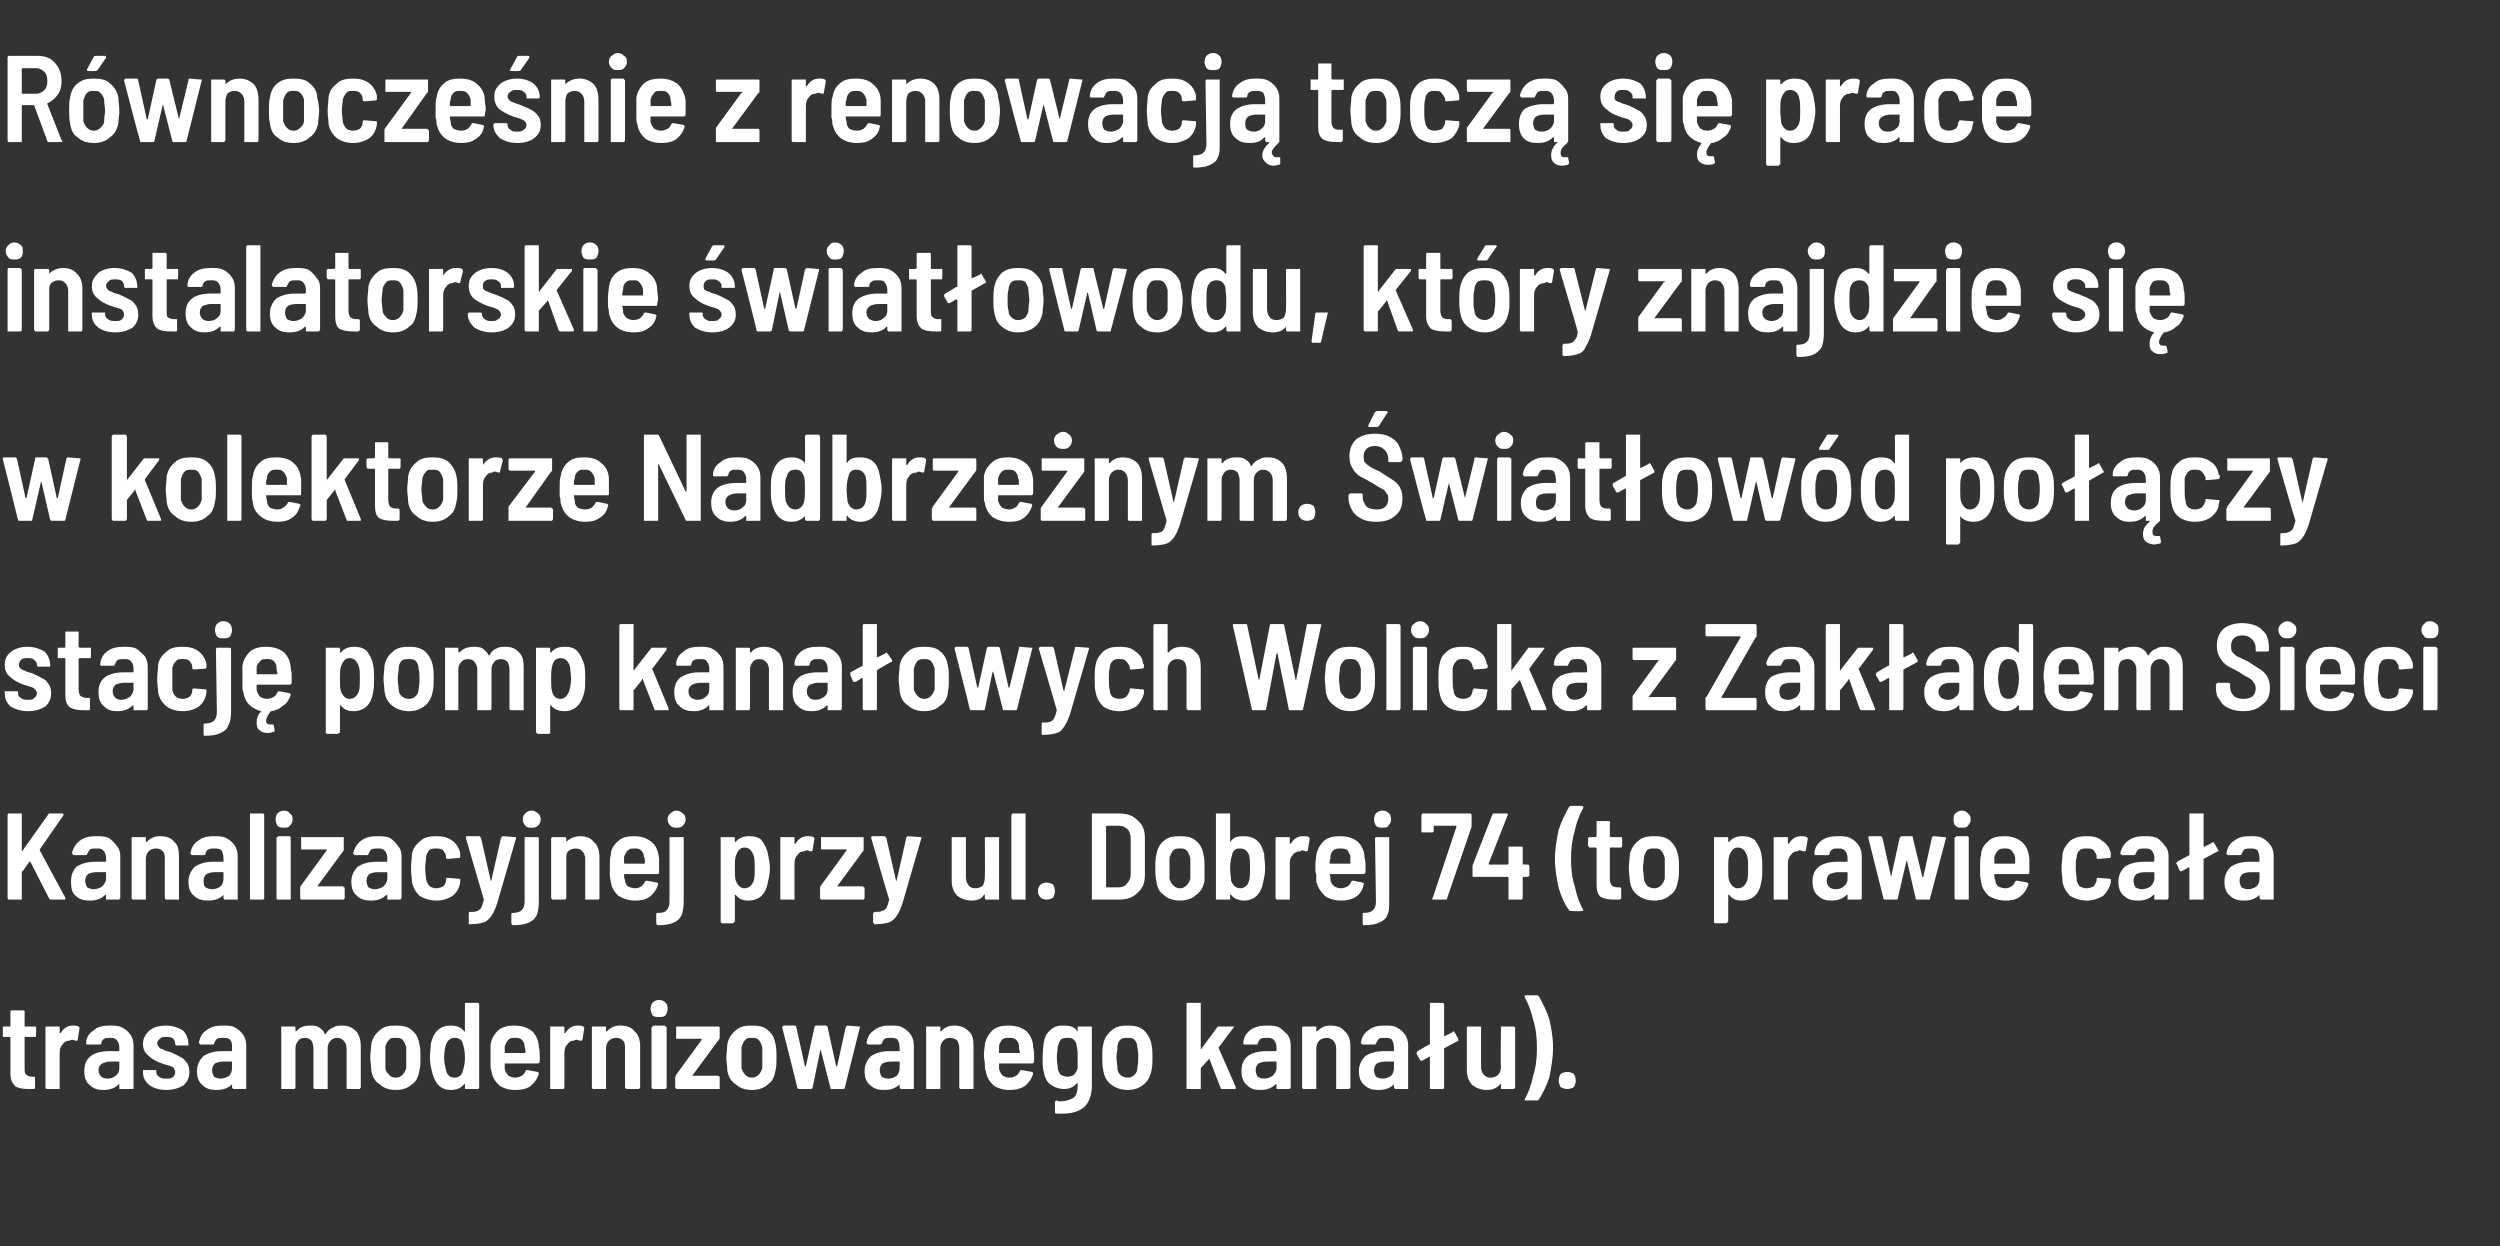
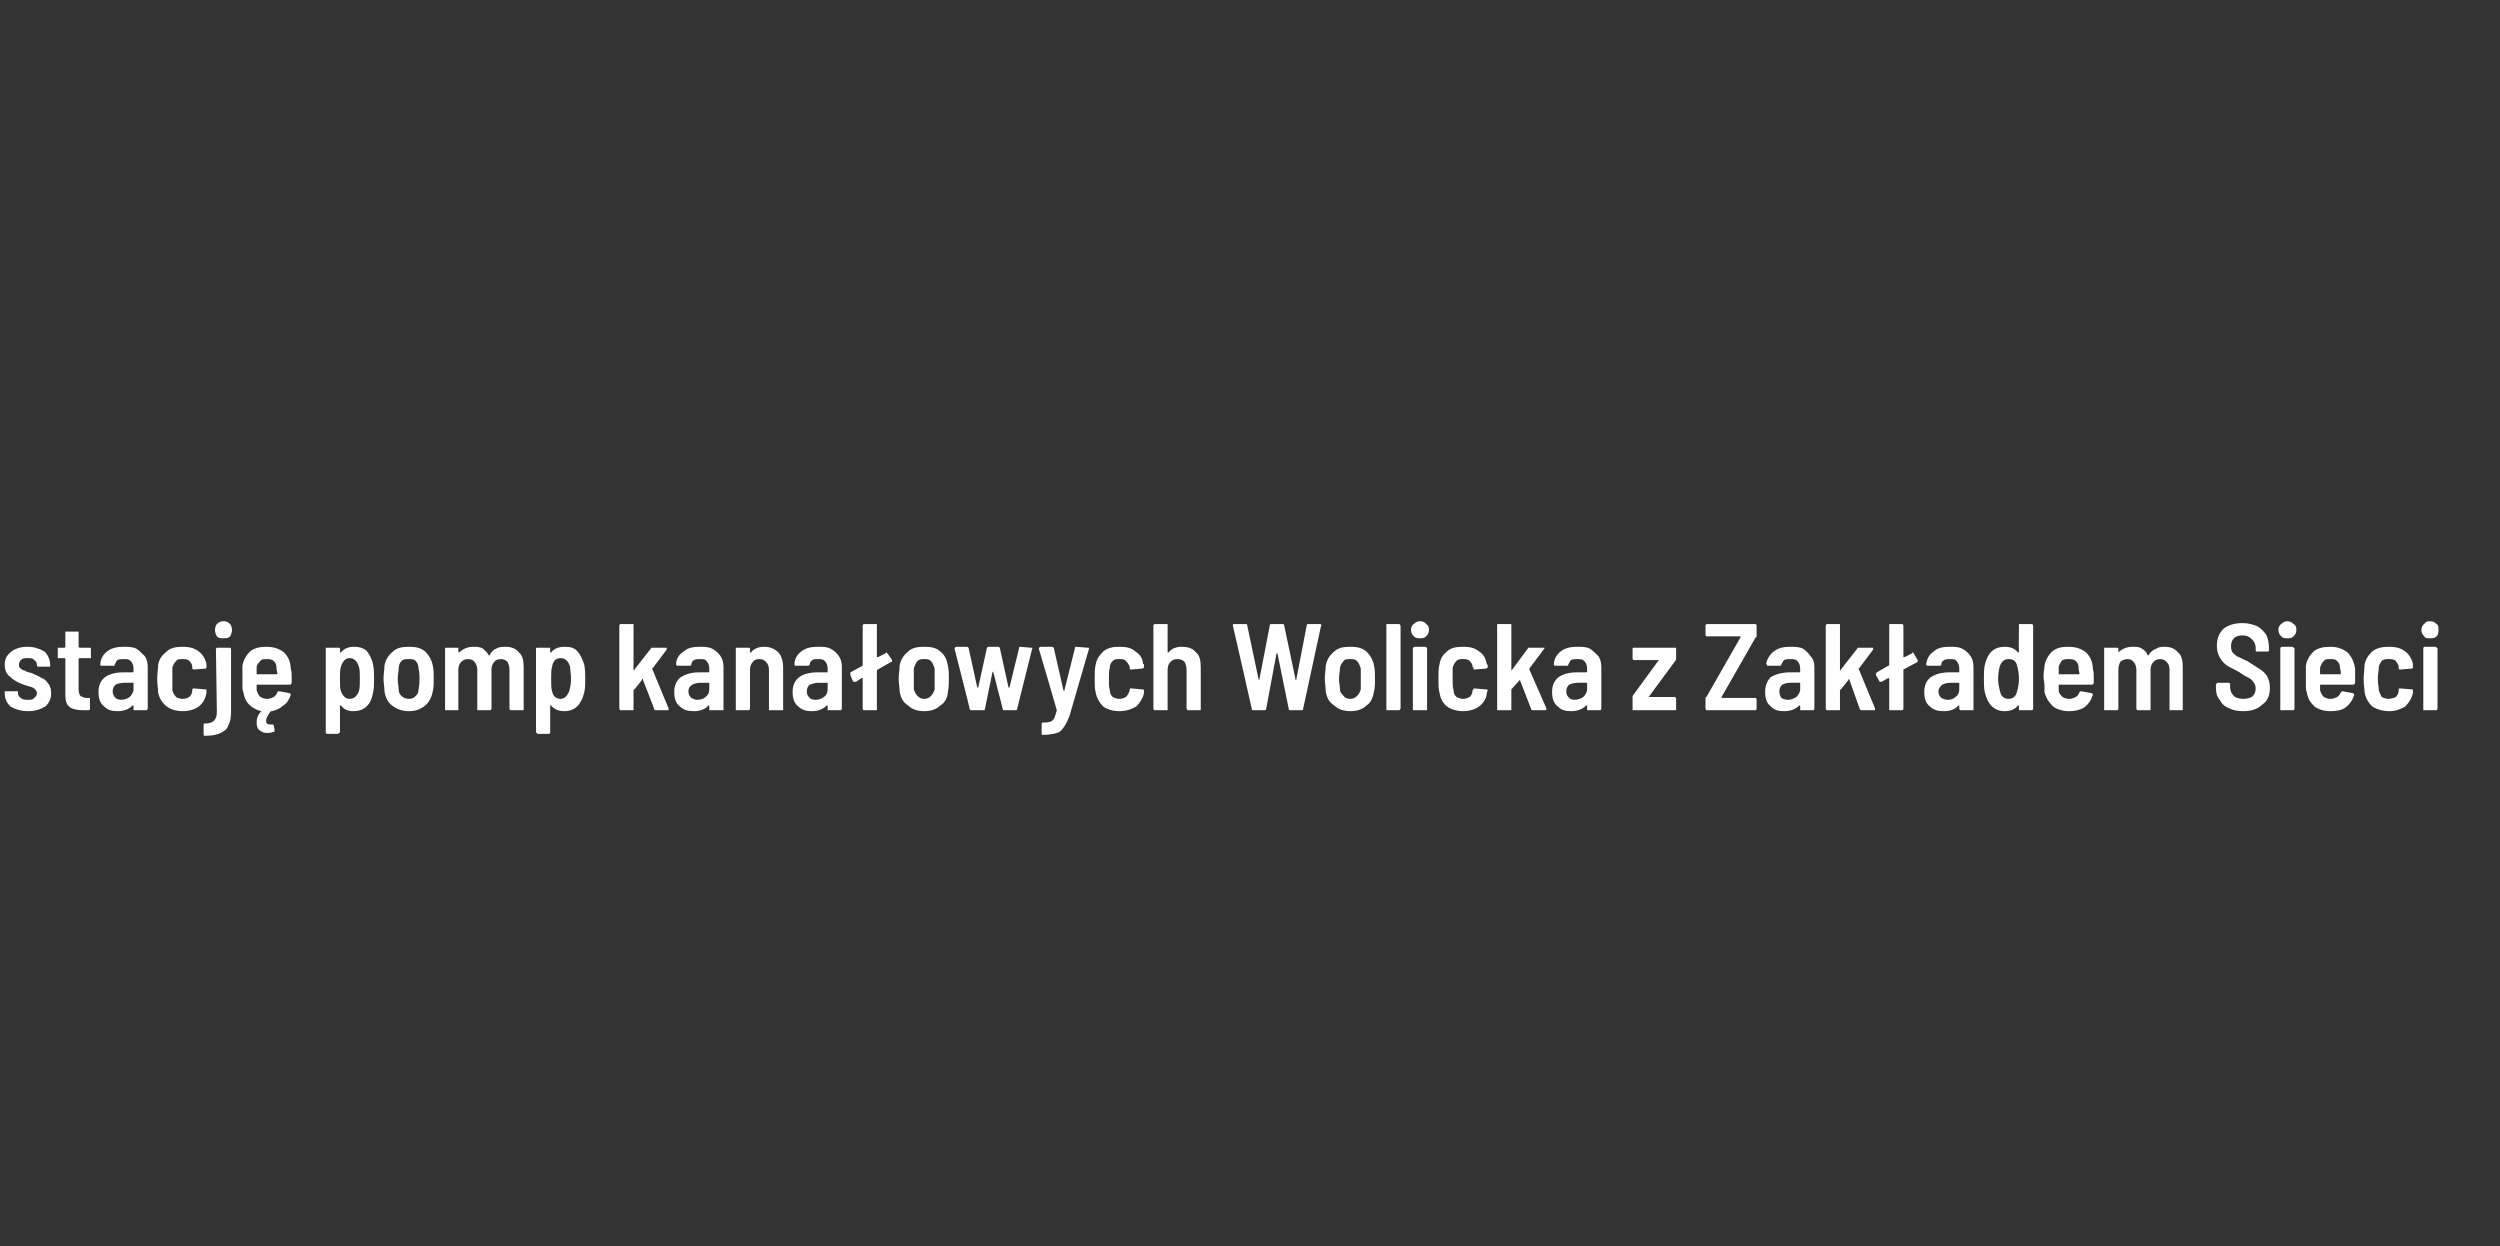
<svg xmlns="http://www.w3.org/2000/svg" version="1.1" width="264px" height="131.6px" viewBox="0 -2 264 131.6" style="top:-2px">
  <rect x="0" y="-2" width="264" height="131.6" fill="#333333" stroke="none" />
  <desc>Równocześnie z renowacją toczą się prace instalatorskie światłowodu, który znajdzie się w kolektorze Nadbrzeżnym Świ</desc>
  <defs />
  <g id="Polygon55911">
-     <path d="m3.8 107.3v.2H2.6v3.3c0 .3 0 .6.2.7c.1.1.3.2.6.2h.3v1.1c0 .1 0 .2-.1.2h-.6c-.6 0-1.1-.1-1.4-.3c-.3-.3-.5-.7-.5-1.3v-3.9h-.8v-1.1h.8v-1.6s0-.1.1-.1h1.3c.1 0 .1.1.1.1v1.6h1.2v.1c.05.01 0 .8 0 .8c0 0 .05.04 0 0zm3.9-1c.2 0 .4 0 .6.1c.1.1.1.1.1.2l-.2 1.2c0 .1-.1.1-.2.1c-.1 0-.2-.1-.4-.1c0 0-.1 0-.3.1c-.3 0-.5.1-.7.4c-.2.2-.3.5-.3.9v3.8H4.9c-.1-.1-.1-.1-.1-.2v-6.3s0-.1.1-.1h1.4v.7h.1c.3-.5.7-.8 1.3-.8zm3.9 0c.5 0 .9 0 1.3.2c.4.2.7.5.9.8c.2.3.3.7.3 1.1v4.6h-1.5v-.5h-.1c-.3.4-.9.6-1.6.6c-.5 0-1-.1-1.4-.5c-.4-.3-.6-.8-.6-1.5c0-.7.2-1.2.7-1.6c.4-.3 1.1-.5 1.9-.5h1c.1 0 .1 0 .1-.1v-.3c0-.3-.1-.6-.3-.8c-.2-.2-.4-.2-.7-.2c-.3 0-.5 0-.6.1c-.2.1-.3.3-.3.5c-.1.1-.1.1-.2.1H9.2s-.1 0-.1-.1v-.1c0-.5.3-1 .8-1.3c.4-.4 1-.5 1.7-.5zm-.3 5.6c.4 0 .7-.1.9-.3c.3-.2.4-.5.4-.8v-.7h-.9c-.4 0-.7.1-.9.2c-.3.2-.4.4-.4.7c0 .3.1.5.3.7c.1.1.4.2.6.2zm6.3 1.2c-.8 0-1.4-.2-1.8-.5c-.5-.4-.7-.8-.7-1.4v-.2h1.4v.2c0 .2.1.4.3.5c.2.2.5.2.8.2c.3 0 .5 0 .7-.2c.1-.1.2-.3.2-.5c0-.2-.1-.3-.2-.5c-.2-.1-.5-.2-.9-.3l-.3-.1c-.6-.2-1.1-.5-1.4-.8c-.4-.3-.6-.7-.6-1.3c0-.6.3-1 .7-1.4c.4-.3 1-.5 1.7-.5c.7 0 1.3.2 1.8.5c.4.4.6.9.6 1.5v.1h-1.3l-.1-.1v-.1c0-.2-.1-.4-.2-.5c-.2-.2-.5-.2-.8-.2c-.2 0-.5 0-.6.2c-.2.1-.3.3-.3.5c0 .1.1.3.2.4c.1.1.2.2.4.2c.1.1.4.2.8.3c.4.2.7.3 1 .5c.3.1.5.3.7.6c.2.2.3.6.3 1c0 .6-.2 1-.6 1.4c-.5.3-1.1.5-1.8.5zm5.9-6.8c.5 0 1 0 1.3.2c.4.2.7.5.9.8c.2.3.3.7.3 1.1v4.6h-1.4c0-.1-.1-.1-.1-.2v-.3c-.4.4-.9.6-1.6.6c-.6 0-1.1-.1-1.5-.5c-.4-.3-.6-.8-.6-1.5c0-.7.3-1.2.7-1.6c.5-.3 1.1-.5 1.9-.5h1.1v-.4c0-.3 0-.6-.2-.8c-.2-.2-.4-.2-.8-.2c-.2 0-.4 0-.6.1c-.1.1-.2.3-.3.5c0 .1-.1.1-.2.1h-1.2c-.1 0-.1 0-.1-.1c-.1 0-.1 0-.1-.1c.1-.5.3-1 .8-1.3c.5-.4 1-.5 1.7-.5zm-.2 5.6c.3 0 .6-.1.9-.3c.2-.2.3-.5.3-.8v-.7h-.9c-.4 0-.7.1-.9.2c-.2.2-.3.4-.3.7c0 .3.1.5.2.7c.2.1.4.2.7.2zm12.8-5.6c.7 0 1.1.2 1.5.6c.3.3.5.9.5 1.6v4.3c0 .1-.1.1-.1.2h-1.4v-4.3c0-.3-.1-.6-.3-.8c-.2-.2-.4-.3-.7-.3c-.3 0-.5.1-.7.3c-.2.2-.3.5-.3.8v4.3h-1.4c-.1-.1-.1-.1-.1-.2v-4.1c0-.3-.1-.6-.2-.8c-.2-.2-.4-.3-.7-.3c-.3 0-.6.1-.7.3c-.2.2-.3.5-.3.8v4.1c0 .1 0 .1-.1.2h-1.4v-6.6h1.4c.1 0 .1.1.1.1v.4h.1c.3-.4.8-.6 1.4-.6c.4 0 .7 0 1 .2c.3.2.5.4.6.7h.1c.2-.4.5-.6.8-.7c.3-.2.6-.2.9-.2zm5.7 6.8c-.7 0-1.3-.2-1.7-.6c-.5-.3-.8-.8-.9-1.5c0-.4-.1-.9-.1-1.3c0-.5.1-1 .1-1.4c.1-.6.4-1.1.9-1.5c.4-.4 1-.5 1.7-.5c.7 0 1.3.1 1.7.5c.5.4.7.9.8 1.5c.1.4.1.9.1 1.4c0 .5 0 .9-.1 1.3c-.1.6-.3 1.2-.8 1.5c-.4.4-1 .6-1.7.6zm0-1.3c.3 0 .5-.1.7-.3c.2-.2.3-.4.4-.7v-2.2c-.1-.3-.2-.6-.4-.8c-.2-.2-.4-.2-.7-.2c-.3 0-.6 0-.7.2c-.2.2-.4.5-.4.8v2.2c0 .3.2.5.4.7c.1.2.4.3.7.3zm7.3-7.7v-.2h1.4c.1.1.1.1.1.2v8.7c0 .1 0 .1-.1.2h-1.4v-.5c-.1-.1-.1 0-.1 0c-.3.4-.8.6-1.4.6c-1.1 0-1.7-.7-2-2c-.1-.4-.2-.9-.2-1.4c0-.6.1-1.1.1-1.5c.3-1.3 1-1.9 2.1-1.9c.7 0 1.1.2 1.4.6h.1v-.1c-.02.02 0-2.7 0-2.7c0 0-.02-.04 0 0zm-.2 6.9c.1-.3.2-.8.2-1.3c0-.6-.1-1.1-.2-1.4c-.1-.5-.4-.7-.9-.7c-.4 0-.7.2-.9.7c-.1.3-.2.8-.2 1.4c0 .5.1.9.2 1.3c.1.5.4.8.9.8c.5 0 .8-.3.9-.8zm8-2.4c.1.3.1.6.1 1v.5c0 .1-.1.2-.2.2h-3.5v.6c.1.3.2.5.4.7c.2.1.4.2.7.2c.3 0 .5-.1.7-.2c.2-.1.3-.3.4-.5c0-.1.1-.1.2-.1l1.1.2c.1.1.1.1.1.2c-.2.6-.5 1-.9 1.3c-.4.3-1 .4-1.6.4c-.7 0-1.3-.2-1.7-.5c-.4-.4-.7-.8-.8-1.5c-.1-.2-.1-.4-.1-.7v-2.1c.1-.6.4-1.1.8-1.5c.5-.4 1.1-.5 1.7-.5c.8 0 1.4.2 1.9.6c.4.4.7 1 .7 1.7zm-2.5-1c-.3 0-.6 0-.7.2c-.2.2-.3.4-.4.7v.7h2.1s.1 0 .1-.1c0-.3-.1-.5-.1-.6c0-.3-.1-.5-.3-.7c-.2-.2-.5-.2-.7-.2zm6.6-1.3c.2 0 .4 0 .6.1c.1.1.1.1.1.2l-.2 1.2c0 .1-.1.1-.2.1c-.1 0-.3-.1-.4-.1c-.1 0-.2 0-.3.1c-.3 0-.5.1-.7.4c-.2.2-.3.5-.3.9v3.6c0 .1 0 .1-.1.2h-1.4v-6.6h1.4c.1 0 .1.1.1.1v.6h.1c.3-.5.7-.8 1.3-.8zm4.5 0c.7 0 1.2.2 1.5.6c.4.3.6.9.6 1.6v4.3c0 .1-.1.1-.1.2h-1.4c0-.1-.1-.1-.1-.2v-4.1c0-.3 0-.6-.2-.8c-.2-.2-.4-.3-.7-.3c-.4 0-.6.1-.8.3c-.2.2-.3.5-.3.8v4.3h-1.4c-.1-.1-.1-.1-.1-.2v-6.3s0-.1.1-.1h1.4v.5h.1c.4-.4.8-.6 1.4-.6zm4.1-.9c-.3 0-.5 0-.7-.2c-.1-.2-.2-.4-.2-.7c0-.2.1-.5.2-.6c.2-.2.4-.3.7-.3c.3 0 .5.1.7.3c.1.1.2.3.2.6c0 .3-.1.5-.2.7c-.2.2-.4.2-.7.2zM69 113h-.1c0-.1-.1-.1-.1-.2v-6.3l.1-.1l.1-.1h1.2l.1.1l.1.1v6.3c0 .1-.1.1-.1.2H69s.01 0 0 0zm2.5 0h-.1c0-.1-.1-.1-.1-.2v-1.1s.1-.1.1-.2l2.7-3.7v-.1h-2.7v-1.3h4.5l.1.1v1.1c0 .1-.1.2-.1.2l-2.8 3.8h2.7c.1 0 .1.1.2.1v1.3h-4.5s-.01 0 0 0zm7.9.1c-.7 0-1.3-.2-1.7-.6c-.5-.3-.8-.8-.9-1.5c0-.4-.1-.9-.1-1.3c0-.5.1-1 .1-1.4c.1-.6.4-1.1.9-1.5c.4-.4 1-.5 1.7-.5c.7 0 1.3.1 1.7.5c.5.4.7.9.8 1.5c.1.4.1.9.1 1.4c0 .5 0 .9-.1 1.3c-.1.6-.3 1.2-.8 1.5c-.4.4-1 .6-1.7.6zm0-1.3c.3 0 .5-.1.7-.3c.2-.2.3-.4.4-.7v-2.2c-.1-.3-.2-.6-.4-.8c-.2-.2-.4-.2-.7-.2c-.3 0-.5 0-.7.2c-.2.2-.3.5-.4.8v2.2c.1.3.2.5.4.7c.2.2.4.3.7.3zm5 1.2c-.1 0-.1 0-.2-.1c.03-.03-1.6-6.4-1.6-6.4c0 0 .02-.04 0 0c0-.1.1-.2.2-.2h1.1c.1 0 .2.1.2.2l.9 4.1h.1l.9-4.1c0-.1.1-.2.2-.2h1c.1 0 .2.1.2.2l.9 4.1h.1l.9-4.1c.1-.1.1-.2.2-.2l1.2.1c.1 0 .2 0 .1.1l-1.6 6.4c0 .1-.1.1-.2.1h-1.2c-.1 0-.1 0-.1-.1l-1-3.9v-.1s-.1 0-.1.1l-.8 3.9c-.1.1-.1.1-.2.1h-1.2s.02 0 0 0zm9.6-6.7c.5 0 1 0 1.3.2c.4.2.7.5.9.8c.2.3.3.7.3 1.1v4.6h-1.4c0-.1-.1-.1-.1-.2v-.3c-.4.4-.9.6-1.6.6c-.6 0-1.1-.1-1.5-.5c-.4-.3-.6-.8-.6-1.5c0-.7.3-1.2.7-1.6c.5-.3 1.1-.5 1.9-.5h1.1v-.4c0-.3-.1-.6-.2-.8c-.2-.2-.5-.2-.8-.2c-.2 0-.4 0-.6.1c-.1.1-.2.3-.3.5c0 .1-.1.1-.2.1h-1.2c-.1 0-.1 0-.1-.1c-.1 0-.1 0-.1-.1c.1-.5.3-1 .8-1.3c.5-.4 1-.5 1.7-.5zm-.2 5.6c.3 0 .6-.1.9-.3c.2-.2.3-.5.3-.8v-.7h-.9c-.4 0-.7.1-.9.2c-.2.2-.3.4-.3.7c0 .3.1.5.2.7c.2.1.4.2.7.2zm7-5.6c.6 0 1.1.2 1.5.6c.4.3.5.9.5 1.6v4.5h-1.4c-.1-.1-.1-.1-.1-.2v-4.1c0-.3-.1-.6-.2-.8c-.2-.2-.5-.3-.8-.3c-.3 0-.5.1-.7.3c-.2.2-.3.5-.3.8v4.3h-1.5v-6.6h1.5v.5h.1c.3-.4.8-.6 1.4-.6zm8.3 2.3c.1.3.1.6.1 1v.5c0 .1-.1.2-.2.2h-3.5v.6c.1.3.2.5.4.7c.2.1.4.2.7.2c.3 0 .5-.1.7-.2c.2-.1.3-.3.4-.5c0-.1.1-.1.2-.1l1.1.2c.1.1.1.1.1.2c-.2.6-.5 1-.9 1.3c-.5.3-1 .4-1.6.4c-.7 0-1.3-.2-1.7-.5c-.4-.4-.7-.8-.8-1.5c-.1-.2-.1-.4-.1-.7c0-.3-.1-.6-.1-1c0-.5.1-.8.1-1.1c.1-.6.4-1.1.8-1.5c.5-.4 1-.5 1.7-.5c.8 0 1.4.2 1.9.6c.4.4.7 1 .7 1.7zm-2.6-1c-.2 0-.5 0-.7.2c-.1.2-.3.4-.3.7v.7h2.1s.1 0 .1-.1c-.1-.3-.1-.5-.1-.6c0-.3-.1-.5-.3-.7c-.2-.2-.5-.2-.8-.2zm7.3-1.1v-.1h1.5v6.2c0 1.1-.3 1.8-.8 2.3c-.6.5-1.3.7-2.4.7h-.5c-.2 0-.2-.1-.2-.2v-1c0-.1.1-.2.2-.2c.1.1.2.1.4.1c.6 0 1.1-.2 1.4-.4c.3-.3.4-.7.4-1.3v-.2h-.1c-.3.4-.8.6-1.3.6c-.6 0-1.1-.2-1.5-.5c-.4-.3-.6-.8-.7-1.4c-.1-.3-.1-.8-.1-1.4c0-.8.1-1.3.1-1.5c.1-.6.3-1.1.7-1.4c.4-.4.8-.5 1.4-.5c.6 0 1.1.1 1.4.5c0 .1.1.1.1.1v-.4s0 .01 0 0zm0 4.3v-1.1c0-.5 0-.9-.1-1.2c0-.3-.1-.5-.3-.7c-.2-.2-.4-.2-.7-.2c-.2 0-.5 0-.7.2c-.1.2-.2.4-.3.7c0 .3-.1.7-.1 1.2c0 .4.1.8.1 1.1c0 .3.2.5.3.7c.2.1.5.2.7.2c.3 0 .6-.1.7-.2c.2-.2.3-.4.4-.7zm5.3 2.3c-.7 0-1.3-.2-1.8-.6c-.4-.3-.7-.8-.8-1.5c-.1-.4-.1-.9-.1-1.3c0-.5 0-1 .1-1.4c.1-.6.4-1.1.9-1.5c.4-.4 1-.5 1.7-.5c.7 0 1.2.1 1.7.5c.4.4.7.9.8 1.5c.1.4.1.9.1 1.4c0 .5 0 .9-.1 1.3c-.1.6-.4 1.2-.8 1.5c-.5.4-1 .6-1.7.6zm0-1.3c.3 0 .5-.1.7-.3c.2-.2.3-.4.3-.7c.1-.5.1-.9.1-1.1c0-.3 0-.7-.1-1.1c0-.3-.1-.6-.3-.8c-.2-.2-.4-.2-.7-.2c-.3 0-.6 0-.8.2c-.2.2-.3.5-.3.8c0 .3-.1.6-.1 1.1c0 .4.1.8.1 1.1c0 .3.1.5.3.7c.2.2.5.3.8.3zm6.3 1.2h-.1v-9.1h1.5v4.9s.1 0 .1-.1l1.7-2.3h1.7c0 .1 0 .1-.1.2l-1.5 2v.1l1.8 4.1v.1c0 .1-.1.1-.1.1h-1.3c-.1 0-.2 0-.2-.1l-1.2-3.1v-.1v.1l-.9 1v2.2h-1.4s.05 0 0 0zm8.4-6.7c.4 0 .9 0 1.3.2c.3.2.6.5.9.8c.2.3.3.7.3 1.1v4.4c0 .1 0 .1-.1.2h-1.4v-.5h-.1c-.4.4-.9.6-1.6.6c-.6 0-1-.1-1.4-.5c-.4-.3-.6-.8-.6-1.5c0-.7.2-1.2.7-1.6c.4-.3 1.1-.5 1.9-.5h1s.1 0 .1-.1v-.3c0-.3-.1-.6-.3-.8c-.2-.2-.4-.2-.7-.2c-.3 0-.5 0-.7.1c-.1.1-.2.3-.3.5c0 .1 0 .1-.1.1h-1.3s-.1 0-.1-.1s-.1 0 0-.1c0-.5.3-1 .7-1.3c.5-.4 1.1-.5 1.8-.5zm-.3 5.6c.3 0 .6-.1.9-.3c.2-.2.4-.5.4-.8v-.7h-1c-.4 0-.7.1-.9.2c-.2.2-.3.4-.3.7c0 .3.1.5.2.7c.2.1.4.2.7.2zm7-5.6c.7 0 1.2.2 1.5.6c.4.3.6.9.6 1.6v4.3c0 .1-.1.1-.1.2h-1.4v-4.3c0-.3-.1-.6-.3-.8c-.2-.2-.4-.3-.7-.3c-.3 0-.6.1-.8.3c-.2.2-.3.5-.3.8v4.3h-1.4c-.1-.1-.1-.1-.1-.2v-6.3s0-.1.1-.1h1.4v.5h.1c.4-.4.8-.6 1.4-.6zm5.7 0c.5 0 1 0 1.3.2c.4.2.7.5.9.8c.2.3.3.7.3 1.1v4.6h-1.4c0-.1-.1-.1-.1-.2v-.3c-.4.4-.9.6-1.6.6c-.6 0-1.1-.1-1.5-.5c-.4-.3-.6-.8-.6-1.5c0-.7.3-1.2.7-1.6c.5-.3 1.1-.5 1.9-.5h1.1v-.4c0-.3-.1-.6-.2-.8c-.2-.2-.5-.2-.8-.2c-.2 0-.4 0-.6.1c-.1.1-.2.3-.3.5c0 .1-.1.1-.2.1h-1.2c-.1 0-.1 0-.1-.1c-.1 0-.1 0-.1-.1c.1-.5.3-1 .8-1.3c.5-.4 1-.5 1.7-.5zm-.2 5.6c.3 0 .6-.1.9-.3c.2-.2.3-.5.3-.8v-.7h-.9c-.4 0-.7.1-.9.2c-.2.2-.3.4-.3.7c0 .3.1.5.2.7c.2.1.4.2.7.2zm8-4.2v.2l-1.5.8v4.1c0 .1 0 .1-.1.2H151v-3.4h-.1l-.7.4h-.2l-.4-.7v-.1c0-.1 0-.1.1-.2l1.2-.7h.1v-4.4h1.4c.1.1.1.1.1.2v3.3h.1l.8-.4c0-.1.1-.1.1-.1l.1.1l.4.7s.01.03 0 0zm4.5-1.2v-.1h1.4l.1.1v6.3c0 .1-.1.1-.1.2h-1.4v-.5s-.1 0-.1-.1v.1c-.3.4-.8.6-1.4.6c-.6 0-1.1-.2-1.5-.5c-.4-.4-.6-.9-.6-1.6v-4.5s0-.1.1-.1h1.4v4.2c0 .4.1.7.3.9c.2.2.4.3.7.3c.3 0 .6-.1.8-.3c.2-.2.3-.5.3-.9c-.05.02 0-4.1 0-4.1c0 0-.05.01 0 0zm3.8-3.4c.1 0 .2.1.2.1c.4.7.8 1.5 1.1 2.4c.2.9.4 1.9.4 3c0 1.2-.2 2.2-.4 3.2c-.3.9-.7 1.7-1.1 2.3c0 .1-.1.1-.2.1H161v-.1c.4-.7.7-1.5.9-2.5c.3-.9.4-1.9.4-2.9c0-1.1-.1-2.1-.4-3c-.2-.9-.5-1.7-.9-2.4v-.1s0-.1.1-.1c.04.02 1.2 0 1.2 0c0 0 .02.02 0 0zm3.2 9.9c-.3 0-.5-.1-.7-.2c-.1-.2-.2-.4-.2-.7c0-.3.1-.5.2-.7c.2-.1.4-.2.7-.2c.3 0 .5.1.7.2c.1.2.2.4.2.7c0 .3-.1.5-.2.7c-.2.1-.4.2-.7.2z" stroke="none" fill="#fff" />
-   </g>
+     </g>
  <g id="Polygon55910">
-     <path d="m1 93h-.1c-.1-.1-.1-.1-.1-.2v-8.7c0-.1 0-.1.1-.2h1.4v3.9l.1.1v-.1L5.1 84c0-.1.1-.1.2-.1h1.3s.1 0 .1.1v.1l-2.5 3.6v.1l2.7 5v.1c0 .1-.1.1-.1.1H5.4c-.1 0-.1 0-.2-.1l-2-3.9h-.1l-.7 1c-.1 0-.1.1-.1.1v2.9H1s-.01 0 0 0zm9.1-6.7c.5 0 1 0 1.4.2c.3.2.6.5.8.8c.3.3.4.7.4 1.1v4.4c0 .1-.1.1-.1.2h-1.4v-.5h-.1c-.4.4-.9.6-1.6.6c-.6 0-1.1-.1-1.5-.5c-.4-.3-.5-.8-.5-1.5c0-.7.2-1.2.6-1.6c.5-.3 1.1-.5 2-.5h1s.1 0 .1-.1v-.3c0-.3-.1-.6-.3-.8c-.2-.2-.4-.2-.7-.2c-.3 0-.5 0-.7.1c-.1.1-.2.3-.3.5c0 .1-.1.1-.2.1H7.8c-.1 0-.1 0-.1-.1c-.1 0-.1 0-.1-.1c.1-.5.4-1 .8-1.3c.5-.4 1.1-.5 1.7-.5zm-.2 5.6c.3 0 .6-.1.9-.3c.2-.2.4-.5.4-.8v-.7h-1c-.4 0-.7.1-.9.2c-.2.2-.3.4-.3.7c0 .3.1.5.2.7c.2.1.4.2.7.2zm7-5.6c.7 0 1.2.2 1.5.6c.4.3.5.9.5 1.6v4.5h-1.4c0-.1-.1-.1-.1-.2v-4.1c0-.3 0-.6-.2-.8c-.2-.2-.4-.3-.7-.3c-.4 0-.6.1-.8.3c-.2.2-.3.5-.3.8v4.3H14c-.1-.1-.1-.1-.1-.2v-6.3s0-.1.1-.1h1.4v.5h.1c.4-.4.8-.6 1.4-.6zm5.7 0c.5 0 .9 0 1.3.2c.4.2.7.5.9.8c.2.3.3.7.3 1.1v4.6h-1.4c-.1-.1-.1-.1-.1-.2v-.3c-.4.4-.9.6-1.6.6c-.6 0-1.1-.1-1.5-.5c-.4-.3-.6-.8-.6-1.5c0-.7.3-1.2.7-1.6c.5-.3 1.1-.5 1.9-.5h1.1v-.4c0-.3-.1-.6-.2-.8c-.2-.2-.5-.2-.8-.2c-.2 0-.4 0-.6.1c-.2.1-.3.3-.3.5c0 .1-.1.1-.2.1h-1.2c-.1 0-.1 0-.1-.1c-.1 0-.1 0-.1-.1c.1-.5.3-1 .8-1.3c.5-.4 1-.5 1.7-.5zm-.2 5.6c.3 0 .6-.1.9-.3c.2-.2.3-.5.3-.8v-.7h-.9c-.4 0-.7.1-.9.2c-.2.2-.3.4-.3.7c0 .3 0 .5.2.7c.2.1.4.2.7.2zm4.1 1.1h-.1v-9.1h1.4c.1.1.1.1.1.2v8.7c0 .1 0 .1-.1.2h-1.3s.03 0 0 0zm3.5-7.6c-.3 0-.5 0-.7-.2c-.1-.2-.2-.4-.2-.7c0-.2.1-.5.2-.6c.2-.2.4-.3.7-.3c.3 0 .5.1.6.3c.2.1.3.3.3.6c0 .3-.1.5-.3.7c-.1.2-.4.2-.6.2zm-.6 7.6h-.1c-.1-.1-.1-.1-.1-.2v-6.3s0-.1.1-.1s0-.1.1-.1h1.2l.1.1v6.6h-1.3s-.02 0 0 0zm2.5 0h-.1c-.1-.1-.1-.1-.1-.2v-1.1s0-.1.1-.2l2.7-3.7v-.1h-2.7v-1.3h4.5v1.4l-2.8 3.8h2.7c.1 0 .1.1.1.1c.1 0 .1 0 .1.1v1c0 .1 0 .1-.1.2h-4.4s-.04 0 0 0zm7.9-6.7c.5 0 1 0 1.4.2c.3.2.6.5.8.8c.3.3.4.7.4 1.1v4.4c0 .1-.1.1-.1.2h-1.4v-.5h-.1c-.4.4-.9.6-1.6.6c-.6 0-1.1-.1-1.5-.5c-.4-.3-.6-.8-.6-1.5c0-.7.3-1.2.7-1.6c.5-.3 1.1-.5 2-.5h1s.1 0 .1-.1v-.3c0-.3-.1-.6-.3-.8c-.2-.2-.4-.2-.7-.2c-.3 0-.5 0-.7.1c-.1.1-.2.3-.3.5c0 .1-.1.1-.2.1h-1.2c-.1 0-.1 0-.1-.1c-.1 0-.1 0-.1-.1c.1-.5.4-1 .8-1.3c.5-.4 1.1-.5 1.7-.5zm-.2 5.6c.3 0 .6-.1.9-.3c.2-.2.4-.5.4-.8v-.7h-1c-.4 0-.7.1-.9.2c-.2.2-.3.4-.3.7c0 .3.1.5.2.7c.2.1.4.2.7.2zm6.5 1.2c-.7 0-1.3-.2-1.8-.5c-.4-.4-.7-.9-.8-1.5c0-.4-.1-.8-.1-1.4c0-.6.1-1.1.1-1.5c.1-.6.4-1 .9-1.4c.4-.4 1-.5 1.7-.5c.6 0 1.2.1 1.7.5c.4.3.7.8.8 1.3v.4s0 .1-.1.1l-1.2.1s-.02.02 0 0c-.1 0-.1 0-.2-.1v-.2c0-.2-.2-.4-.3-.6c-.2-.2-.5-.2-.7-.2c-.3 0-.6 0-.8.2c-.1.2-.3.4-.3.7c0 .3-.1.7-.1 1.2c0 .5.1.9.1 1.2c.1.3.2.5.4.7c.1.1.4.2.7.2c.2 0 .5-.1.7-.2c.2-.2.3-.4.3-.7v-.1l.1-.1h.1l1.2.1c.1 0 .1 0 .1.1v.3c-.1.5-.3 1-.8 1.4c-.5.3-1 .5-1.7.5zm3.4 2.5v-1.1c0-.1 0-.2.1-.2c.3 0 .6 0 .8-.1c.1 0 .3-.2.4-.3c.1-.2.2-.5.3-.9c-.03-.04-1.9-6.5-1.9-6.5c0 0-.03-.03 0 0c0-.1 0-.2.1-.2h1.3c.1 0 .1.1.2.2l1 4.4v.1c.1 0 .1 0 .1-.1l1-4.4c.1-.1.1-.2.2-.2l1.3.1h.1v.1l-2 6.9c-.2.6-.4 1-.6 1.3c-.2.3-.5.6-.8.7c-.4.1-.8.2-1.5.2h-.1s.05-.01 0 0zm6.6-10.2c-.2 0-.5 0-.6-.2c-.2-.2-.3-.4-.3-.7c0-.2.1-.5.3-.6c.1-.2.4-.3.6-.3c.3 0 .5.1.7.3c.2.1.3.4.3.6c0 .3-.1.5-.3.7c-.2.2-.4.2-.7.2zm-1.9 10.3c-.1 0-.2-.1-.2-.2v-1c0-.1.1-.1.2-.1c.4 0 .7-.1.9-.3c.2-.2.3-.5.3-.9v-6.8h1.4c.1 0 .1.1.1.1v6.7c0 .6-.1 1.1-.2 1.4c-.2.4-.4.6-.8.8c-.4.2-1 .3-1.7.3zm7.1-9.4c.6 0 1.1.2 1.4.6c.4.3.6.9.6 1.6v4.3c0 .1 0 .1-.1.2h-1.4v-4.3c0-.3-.1-.6-.3-.8c-.2-.2-.4-.3-.7-.3c-.3 0-.6.1-.8.3c-.2.2-.2.5-.2.8v4.1c0 .1-.1.1-.1.2h-1.4c0-.1-.1-.1-.1-.2v-6.3l.1-.1h1.4l.1.1v.4c.4-.4.9-.6 1.5-.6zm8.3 2.3v1.5c0 .1 0 .2-.1.2h-3.6c0 .3 0 .5.1.6c0 .3.1.5.3.7c.2.1.5.2.8.2c.2 0 .5-.1.6-.2c.2-.1.3-.3.4-.5c.1-.1.1-.1.2-.1l1.1.2c.1.1.1.1.1.2c-.2.6-.5 1-.9 1.3c-.4.3-.9.4-1.5.4c-.7 0-1.3-.2-1.8-.5c-.4-.4-.7-.8-.8-1.5c0-.2-.1-.4-.1-.7v-1c0-.5 0-.8.1-1.1c0-.6.3-1.1.8-1.5c.4-.4 1-.5 1.7-.5c.7 0 1.3.2 1.8.6c.5.4.7 1 .8 1.7zm-2.6-1c-.3 0-.5 0-.7.2c-.2.2-.3.4-.4.7v.6c0 .1 0 .1.1.1h2c.1 0 .1 0 .1-.1c0-.3 0-.5-.1-.6c0-.3-.1-.5-.3-.7c-.2-.2-.4-.2-.7-.2zm4.4-2.2c-.2 0-.4 0-.6-.2c-.2-.2-.3-.4-.3-.7c0-.2.1-.5.3-.6c.2-.2.4-.3.6-.3c.3 0 .5.1.7.3c.2.1.3.4.3.6c0 .3-.1.5-.3.7c-.2.2-.4.2-.7.2zm-1.9 10.3c-.1 0-.2-.1-.2-.2v-1c0-.1.1-.1.2-.1c.5 0 .8-.1.9-.3c.2-.2.3-.5.3-.9v-6.8h1.5v6.8c0 .6-.1 1.1-.2 1.4c-.2.4-.4.6-.8.8c-.4.2-1 .3-1.7.3zm11.6-7.5c.1.5.2 1 .2 1.5c0 .5-.1 1-.2 1.4c-.2 1.3-.9 2-2.1 2c-.6 0-1-.2-1.3-.6h-.1v2.8s0 .1-.1.1s0 .1-.1.1h-1.2s0-.1-.1-.1v-9h1.4c.1 0 .1.1.1.1v.4h.1c.3-.4.8-.6 1.4-.6c.5 0 1 .1 1.3.4c.3.4.6.9.7 1.5zM79.6 91c.1-.3.1-.8.1-1.3c0-.6 0-1-.1-1.3c-.2-.6-.5-.9-1-.9c-.4 0-.7.3-.9.9c-.1.3-.1.7-.1 1.3c0 .6 0 1 .1 1.3c.2.5.5.8.9.8c.5 0 .8-.3 1-.8zm5.7-4.7c.2 0 .4 0 .6.1c.1.1.1.1.1.2l-.2 1.2c0 .1-.1.1-.2.1c-.1 0-.2-.1-.4-.1c-.1 0-.1 0-.3.1c-.3 0-.5.1-.7.4c-.2.2-.3.5-.3.9v3.8h-1.5v-6.6h1.5v.7h.1c.3-.5.7-.8 1.3-.8zm1.5 6.7h-.1c-.1-.1-.1-.1-.1-.2v-1.1s0-.1.1-.2l2.7-3.7v-.1h-2.7v-1.3h4.5v1.4l-2.8 3.8h2.7c.1 0 .1.1.1.1c.1 0 .1 0 .1.1v1c0 .1 0 .1-.1.2h-4.4s-.02 0 0 0zm5.5 2.6v-.1s-.1 0-.1-.1v-.9c0-.1.1-.2.2-.2c.3 0 .6 0 .7-.1c.2 0 .4-.2.5-.3c.1-.2.2-.5.3-.9c-.04-.04-1.9-6.5-1.9-6.5c0 0-.04-.03 0 0c0-.1 0-.2.1-.2h1.3c.1 0 .1.1.2.2l1 4.4v.1c.1 0 .1 0 .1-.1l1-4.4c0-.1.1-.2.2-.2l1.3.1h.1v.1l-2 6.9c-.2.6-.4 1-.6 1.3c-.2.3-.5.6-.8.7c-.4.1-.8.2-1.5.2h-.1s.04-.01 0 0zm11.7-9.1s0-.1.1-.1h1.4v6.6h-1.4c-.1-.1-.1-.1-.1-.2v-.4s0 .1-.1.1c-.2.4-.7.6-1.3.6c-.6 0-1.1-.2-1.5-.5c-.4-.4-.6-.9-.6-1.6v-4.6h1.5v4.2c0 .4.1.7.3.9c.1.2.4.3.7.3c.3 0 .6-.1.8-.3c.1-.2.2-.5.2-.9c.03.02 0-4.1 0-4.1c0 0 .03.01 0 0zm3 6.5h-.1c0-.1-.1-.1-.1-.2v-8.7c0-.1.1-.1.1-.2h1.4v9.1H107s-.01 0 0 0zm3.5 0c-.2 0-.5-.1-.6-.2c-.2-.2-.3-.4-.3-.7c0-.3.1-.5.3-.7c.1-.1.4-.2.6-.2c.3 0 .5.1.7.2c.1.2.2.4.2.7c0 .3-.1.5-.2.7c-.2.1-.4.2-.7.2zm4.9 0h-.1v-9.1h2.8c.9 0 1.5.2 2 .7c.6.5.8 1.1.8 1.9v3.9c0 .8-.2 1.4-.8 1.9c-.5.5-1.1.7-2 .7h-2.7s.04 0 0 0zm1.4-1.4c0 .1 0 .1.1.1h1.2c.4 0 .7-.1.9-.4c.3-.3.4-.6.4-1v-3.7c0-.4-.1-.8-.3-1c-.3-.3-.6-.4-1-.4h-1.2c-.1 0-.1 0-.1.1v6.3s-.01.03 0 0zm7.8 1.5c-.7 0-1.3-.2-1.7-.6c-.5-.3-.7-.8-.8-1.5c-.1-.4-.1-.9-.1-1.3c0-.5 0-1 .1-1.4c.1-.6.3-1.1.8-1.5c.4-.4 1-.5 1.7-.5c.7 0 1.3.1 1.7.5c.5.4.7.9.8 1.5c.1.4.1.9.1 1.4v1.3c-.1.6-.4 1.2-.9 1.5c-.4.4-1 .6-1.7.6zm0-1.3c.3 0 .5-.1.7-.3c.2-.2.3-.4.4-.7v-2.2c-.1-.3-.2-.6-.4-.8c-.2-.2-.4-.2-.7-.2c-.3 0-.5 0-.7.2c-.2.2-.3.5-.4.8v2.2c.1.3.2.5.4.7c.2.2.4.3.7.3zm8.9-3.6c0 .5.1.9.1 1.5c0 .5-.1 1-.2 1.4c-.1.7-.4 1.2-.7 1.5c-.3.3-.8.5-1.3.5c-.6 0-1.1-.2-1.4-.6c0 0-.1-.1-.1 0v.5h-1.5v-9.1h1.5v3s.1 0 .1-.1c.3-.4.7-.5 1.3-.5c1.2 0 1.9.6 2.2 1.9zm-1.6 2.8c.1-.3.1-.8.1-1.3c0-.6 0-1-.1-1.4c-.2-.5-.5-.7-1-.7c-.4 0-.7.2-.8.7c-.1.3-.2.8-.2 1.4c0 .5.1 1 .1 1.3c.2.5.5.8 1 .8c.4 0 .8-.3.9-.8zm5.7-4.7c.3 0 .5 0 .6.1c.1.1.1.1.1.2l-.2 1.2c0 .1-.1.1-.2.1c-.1 0-.2-.1-.4-.1c0 0-.1 0-.2.1c-.3 0-.6.1-.8.4c-.2.2-.3.5-.3.9v3.8h-1.4c-.1-.1-.1-.1-.1-.2v-6.3s0-.1.1-.1h1.4v.7h.1c.3-.5.7-.8 1.3-.8zm6.5 2.3c.1.3.1.6.1 1v.5c0 .1-.1.2-.2.2h-3.6c.1.3.1.5.1.6c0 .3.2.5.4.7c.2.1.4.2.7.2c.3 0 .5-.1.7-.2c.2-.1.3-.3.4-.5c0-.1.1-.1.2-.1l1 .2c.1.1.2.1.1.2c-.1.6-.4 1-.8 1.3c-.5.3-1 .4-1.6.4c-.7 0-1.3-.2-1.7-.5c-.4-.4-.7-.8-.9-1.5v-.7c-.1-.3-.1-.6-.1-1c0-.5.1-.8.1-1.1c.1-.6.4-1.1.8-1.5c.5-.4 1-.5 1.7-.5c.8 0 1.4.2 1.9.6c.4.4.7 1 .7 1.7zm-2.6-1c-.2 0-.5 0-.7.2c-.2.2-.3.4-.3.7c0 .2-.1.4-.1.6c0 .1.1.1.1.1h2.1v-.7c0-.3-.2-.5-.3-.7c-.2-.2-.5-.2-.8-.2zm4.5-2.2c-.3 0-.5 0-.7-.2c-.1-.2-.2-.4-.2-.7c0-.2.1-.5.2-.6c.2-.2.4-.3.7-.3c.3 0 .5.1.7.3c.1.1.2.4.2.6c0 .3-.1.5-.3.7c-.1.2-.3.2-.6.2zm-2 10.3c-.1 0-.1-.1-.1-.2v-1c0-.1 0-.1.2-.1c.4 0 .7-.1.9-.3c.2-.2.3-.5.3-.9l-.1-6.7l.1-.1h1.4v6.8c0 .6 0 1.1-.2 1.4c-.1.4-.4.6-.8.8c-.4.2-.9.3-1.7.3zm7.4-2.7h-.1c-.1-.1-.1-.1 0-.2l2.5-7.5c0-.1 0-.1-.1-.1h-2.3v.6l-.1.1h-1.1c-.1 0-.1-.1-.1-.1v-1.7c0-.1.1-.1.1-.2h5.1c.1.1.1.1.1.2v1.2l-2.6 7.6c0 .1-.1.1-.1.1h-1.3s-.03 0 0 0zm9.9-3.7h.1l.1.1v1.1s-.1 0-.1.1h-.6v2.2c0 .1 0 .1-.1.2h-1.4v-2.3c0-.1-.1-.1-.1-.1h-3.7v-1.2l2.1-5.4c.1-.1.1-.1.2-.1h1.3c.1 0 .2.1.1.2l-2 5.1c0 .1.1.1.1.1h1.9l.1-.1v-1.8h1.4c.1 0 .1.1.1.1v1.8c.04-.03.5 0 .5 0c0 0 .01-.03 0 0zm4.6 4.9c-.1 0-.2 0-.2-.1c-.5-.6-.8-1.4-1.1-2.3c-.2-1-.4-2-.4-3.1c0-1.1.2-2.1.4-3.1c.3-.9.7-1.7 1.1-2.4c0 0 .1-.1.2-.1h1.1c.1 0 .1 0 .2.1v.1c-.4.7-.7 1.5-.9 2.4c-.3 1-.4 2-.4 3c0 1.1.1 2 .4 2.9c.2 1 .5 1.8.9 2.5c0 .1-.1.1-.2.1c.04.05-1.1 0-1.1 0c0 0-.03.05 0 0zm5.4-6.9c0 .1 0 .1-.1.2h-1.1c-.1 0-.1 0-.1.1v3.2c0 .3.1.6.2.7c.1.1.3.2.6.2h.3c.1.1.1.1.1.2v.9c0 .1-.1.2-.2.2h-.5c-.7 0-1.1-.1-1.5-.3c-.3-.3-.4-.7-.4-1.3v-3.8c0-.1-.1-.1-.1-.1h-.7c0-.1-.1-.1-.1-.2v-.8l.1-.1h.7l.1-.1v-1.6h1.4v1.6s0 .1.1.1h1.1c.1 0 .1.1.1.1v.8s-.01.04 0 0zm3.4 5.8c-.7 0-1.3-.2-1.8-.6c-.4-.3-.7-.8-.8-1.5c0-.4-.1-.9-.1-1.3c0-.5.1-1 .1-1.4c.1-.6.4-1.1.9-1.5c.4-.4 1-.5 1.7-.5c.7 0 1.2.1 1.7.5c.4.4.7.9.8 1.5c.1.4.1.9.1 1.4c0 .5 0 .9-.1 1.3c-.1.6-.3 1.2-.8 1.5c-.4.4-1 .6-1.7.6zm0-1.3c.3 0 .5-.1.7-.3c.2-.2.3-.4.4-.7v-2.2c-.1-.3-.2-.6-.4-.8c-.2-.2-.4-.2-.7-.2c-.3 0-.6 0-.8.2c-.1.2-.3.5-.3.8c0 .3-.1.6-.1 1.1c0 .4.1.8.1 1.1c0 .3.2.5.3.7c.2.2.5.3.8.3zm11.3-3.6c.1.5.1 1 .1 1.5c0 .5 0 1-.1 1.4c-.2 1.3-.9 2-2.1 2c-.6 0-1-.2-1.3-.6h-.1v2.8s0 .1-.1.1s0 .1-.1.1h-1.2l-.1-.1v-9h1.4c.1 0 .1.1.1.1v.4h.1c.3-.4.8-.6 1.4-.6c.5 0 .9.1 1.3.4c.3.4.6.9.7 1.5zm-1.5 2.8c.1-.3.1-.8.1-1.3c0-.6 0-1-.1-1.3c-.2-.6-.5-.9-1-.9c-.4 0-.7.3-.9.9c-.1.3-.1.7-.1 1.3c0 .6 0 1 .1 1.3c.2.5.5.8.9.8c.5 0 .8-.3 1-.8zm5.7-4.7c.2 0 .4 0 .6.1c.1.1.1.1.1.2l-.2 1.2c0 .1-.1.1-.2.1c-.1 0-.3-.1-.4-.1c-.1 0-.2 0-.3.1c-.3 0-.5.1-.7.4c-.2.2-.3.5-.3.9v3.8h-1.5v-6.6h1.5v.7h.1c.3-.5.7-.8 1.3-.8zm3.9 0c.5 0 .9 0 1.3.2c.4.2.7.5.9.8c.2.3.3.7.3 1.1v4.4c0 .1 0 .1-.1.2h-1.4v-.5h-.1c-.4.4-.9.6-1.6.6c-.5 0-1-.1-1.4-.5c-.4-.3-.6-.8-.6-1.5c0-.7.2-1.2.7-1.6c.4-.3 1.1-.5 1.9-.5h1c.1 0 .1 0 .1-.1v-.3c0-.3-.1-.6-.3-.8c-.2-.2-.4-.2-.7-.2c-.3 0-.5 0-.6.1c-.2.1-.3.3-.3.5c-.1.1-.1.1-.2.1h-1.3s-.1 0-.1-.1v-.1c0-.5.3-1 .7-1.3c.5-.4 1.1-.5 1.8-.5zm-.3 5.6c.4 0 .7-.1.9-.3c.3-.2.4-.5.4-.8v-.7h-1c-.3 0-.6.1-.9.2c-.2.2-.3.4-.3.7c0 .3.1.5.3.7c.1.1.4.2.6.2zm5.3 1.1c-.1 0-.2 0-.2-.1c-.02-.03-1.6-6.4-1.6-6.4c0 0-.03-.04 0 0c0-.1 0-.2.1-.2h1.2c.1 0 .1.1.2.2l.9 4.1l.9-4.1c.1-.1.1-.2.2-.2h1.1c.1 0 .1.1.1.2l1 4.1h.1l.9-4.1c0-.1.1-.2.2-.2l1.1.1c.2 0 .2 0 .2.1l-1.7 6.4c0 .1 0 .1-.1.1h-1.2c-.1 0-.2 0-.2-.1l-.9-3.9c0-.1-.1-.1-.1-.1v.1l-.9 3.9c0 .1-.1.1-.2.1h-1.1s-.03 0 0 0zm8.1-7.6c-.3 0-.5 0-.7-.2c-.2-.2-.2-.4-.2-.7c0-.2 0-.5.2-.6c.2-.2.4-.3.7-.3c.2 0 .5.1.6.3c.2.1.3.3.3.6c0 .3-.1.5-.3.7c-.1.2-.4.2-.6.2zm-.6 7.6h-.1c-.1-.1-.1-.1-.1-.2v-6.3s0-.1.1-.1s0-.1.1-.1h1.2l.1.1v6.6h-1.3s-.03 0 0 0zm7.7-4.4v1.5c0 .1 0 .2-.1.2h-3.6c0 .3 0 .5.1.6c0 .3.1.5.3.7c.2.1.5.2.8.2c.2 0 .5-.1.6-.2c.2-.1.3-.3.4-.5c.1-.1.1-.1.2-.1l1.1.2c.1.1.1.1.1.2c-.2.6-.5 1-.9 1.3c-.4.3-.9.4-1.5.4c-.7 0-1.3-.2-1.8-.5c-.4-.4-.7-.8-.8-1.5c0-.2-.1-.4-.1-.7v-1c0-.5 0-.8.1-1.1c0-.6.3-1.1.8-1.5c.4-.4 1-.5 1.7-.5c.7 0 1.3.2 1.8.6c.5.4.7 1 .8 1.7zm-2.6-1c-.3 0-.5 0-.7.2c-.2.2-.3.4-.4.7v.6c0 .1 0 .1.1.1h2c.1 0 .1 0 .1-.1v-.6c-.1-.3-.2-.5-.4-.7c-.2-.2-.4-.2-.7-.2zm8.7 5.5c-.7 0-1.3-.2-1.8-.5c-.4-.4-.7-.9-.8-1.5c0-.4-.1-.8-.1-1.4c0-.6.1-1.1.1-1.5c.1-.6.4-1 .8-1.4c.5-.4 1.1-.5 1.8-.5c.6 0 1.2.1 1.6.5c.5.3.8.8.9 1.3v.4s0 .1-.1.1l-1.2.1s-.04.02 0 0c-.1 0-.2 0-.2-.1v-.2c0-.2-.2-.4-.3-.6c-.2-.2-.5-.2-.8-.2c-.2 0-.5 0-.7.2c-.2.2-.3.4-.3.7c-.1.3-.1.7-.1 1.2c0 .5.1.9.1 1.2c0 .3.2.5.3.7c.2.1.5.2.7.2c.3 0 .6-.1.8-.2c.1-.2.3-.4.3-.7v-.1s0-.1.1-.1h.1l1.2.1c.1 0 .1 0 .1.1v.3c-.1.5-.4 1-.8 1.4c-.5.3-1.1.5-1.7.5zm6-6.8c.5 0 1 0 1.4.2c.3.2.6.5.8.8c.3.3.4.7.4 1.1v4.4c0 .1-.1.1-.1.2h-1.4v-.5h-.1c-.4.4-.9.6-1.6.6c-.6 0-1.1-.1-1.5-.5c-.4-.3-.6-.8-.6-1.5c0-.7.3-1.2.7-1.6c.5-.3 1.1-.5 2-.5h1s.1 0 .1-.1v-.3c0-.3-.1-.6-.3-.8c-.2-.2-.4-.2-.7-.2c-.3 0-.5 0-.7.1c-.1.1-.2.3-.3.5c0 .1-.1.1-.2.1h-1.2c-.1 0-.1 0-.1-.1c-.1 0-.1 0-.1-.1c.1-.5.4-1 .8-1.3c.5-.4 1.1-.5 1.7-.5zm-.2 5.6c.3 0 .6-.1.9-.3c.2-.2.4-.5.4-.8v-.7h-1c-.4 0-.7.1-.9.2c-.2.2-.3.4-.3.7c0 .3.1.5.2.7c.2.1.4.2.7.2zm8-4.2c0 .1.1.1.1.1c0 .1-.1.1-.1.1l-1.5.8v4.3h-1.5v-3.4h-.1l-.7.4h-.2l-.3-.7l-.1-.1c0-.1.1-.1.1-.2l1.3-.7v-4.4h1.5v3.5h.1l.8-.4l.1-.1l.1.1c.03.01.4.7.4.7c0 0 .03.03 0 0zm3.4-1.4c.5 0 1 0 1.3.2c.4.2.7.5.9.8c.2.3.3.7.3 1.1v4.6h-1.4c0-.1-.1-.1-.1-.2v-.3c-.4.4-.9.6-1.6.6c-.6 0-1.1-.1-1.5-.5c-.4-.3-.6-.8-.6-1.5c0-.7.3-1.2.7-1.6c.5-.3 1.1-.5 1.9-.5h1.1v-.4c0-.3-.1-.6-.2-.8c-.2-.2-.5-.2-.8-.2c-.2 0-.4 0-.6.1c-.1.1-.2.3-.3.5c0 .1-.1.1-.2.1h-1.2c-.1 0-.1 0-.1-.1c-.1 0-.1 0-.1-.1c.1-.5.3-1 .8-1.3c.5-.4 1-.5 1.7-.5zm-.2 5.6c.3 0 .6-.1.9-.3c.2-.2.3-.5.3-.8v-.7h-.9c-.4 0-.7.1-.9.2c-.2.2-.3.4-.3.7c0 .3.1.5.2.7c.2.1.4.2.7.2z" stroke="none" fill="#fff" />
-   </g>
+     </g>
  <g id="Polygon55909">
    <path d="m3 73.1c-.8 0-1.4-.2-1.9-.5c-.4-.4-.6-.8-.6-1.4v-.2h1.4v.2c0 .2.1.4.3.5c.2.2.5.2.8.2c.2 0 .5 0 .6-.2c.2-.1.3-.3.3-.5c0-.2-.1-.3-.3-.5c-.1-.1-.4-.2-.8-.3l-.3-.1c-.6-.2-1.1-.5-1.4-.8c-.4-.3-.6-.7-.6-1.3c0-.6.2-1 .7-1.4c.4-.3 1-.5 1.7-.5c.7 0 1.3.2 1.8.5c.4.4.6.9.6 1.5v.1H4l-.1-.1v-.1c0-.2-.1-.4-.3-.5c-.1-.2-.4-.2-.7-.2c-.3 0-.5 0-.7.2c-.1.1-.2.3-.2.5c0 .1 0 .3.2.4c.1.1.2.2.4.2c.1.1.4.2.8.3c.4.2.7.3 1 .5c.3.1.5.3.7.6c.2.2.3.6.3 1c0 .6-.2 1-.6 1.4c-.5.3-1.1.5-1.8.5zm6.6-5.8v.2H8.4s-.1 0-.1.1v3.2c0 .3.1.6.2.7c.2.1.4.2.6.2h.4v1.1c0 .1 0 .2-.1.2h-.6c-.6 0-1.1-.1-1.4-.3c-.4-.3-.5-.7-.5-1.3v-3.8c0-.1 0-.1-.1-.1h-.7v-1.1h.7c.1 0 .1-.1.1-.1v-1.6h1.4v1.6l.1.1h1.2v.9s.01.04 0 0zm3.5-1c.4 0 .9 0 1.3.2c.3.2.6.5.9.8c.2.3.3.7.3 1.1v4.4c0 .1 0 .1-.1.2h-1.4v-.5h-.1c-.4.4-.9.6-1.6.6c-.6 0-1-.1-1.4-.5c-.4-.3-.6-.8-.6-1.5c0-.7.2-1.2.7-1.6c.4-.3 1.1-.5 1.9-.5h1s.1 0 .1-.1v-.3c0-.3-.1-.6-.3-.8c-.2-.2-.4-.2-.7-.2c-.3 0-.5 0-.7.1c-.1.1-.2.3-.3.5c0 .1 0 .1-.1.1h-1.3s-.1 0-.1-.1s-.1 0 0-.1c0-.5.3-1 .7-1.3c.5-.4 1.1-.5 1.8-.5zm-.3 5.6c.3 0 .6-.1.9-.3c.2-.2.4-.5.4-.8v-.7h-1c-.3 0-.7.1-.9.2c-.2.2-.3.4-.3.7c0 .3.1.5.3.7c.1.1.3.2.6.2zm6.5 1.2c-.7 0-1.3-.2-1.7-.5c-.5-.4-.8-.9-.9-1.5c0-.4-.1-.8-.1-1.4c0-.6.1-1.1.1-1.5c.1-.6.4-1 .9-1.4c.4-.4 1-.5 1.7-.5c.6 0 1.2.1 1.7.5c.4.3.7.8.8 1.3v.4s0 .1-.1.1l-1.2.1s-.01.02 0 0c-.1 0-.1 0-.2-.1v-.2c0-.2-.1-.4-.3-.6c-.2-.2-.4-.2-.7-.2c-.3 0-.6 0-.7.2c-.2.2-.3.4-.4.7v2.4c.1.3.2.5.4.7c.1.1.4.2.7.2c.3 0 .5-.1.7-.2c.2-.2.3-.4.3-.7v-.1l.1-.1h.1l1.2.1c.1 0 .1 0 .1.1v.3c-.1.5-.3 1-.8 1.4c-.4.3-1 .5-1.7.5zm4.3-7.7c-.3 0-.5 0-.7-.2c-.1-.2-.2-.4-.2-.7c0-.2.1-.5.2-.6c.2-.2.4-.3.7-.3c.3 0 .5.1.7.3c.1.1.2.4.2.6c0 .3-.1.5-.2.7c-.2.2-.4.2-.7.2zm-2 10.3c-.1 0-.1-.1-.1-.2v-1c0-.1.1-.1.2-.1c.4 0 .7-.1.9-.3c.2-.2.3-.5.3-.9l-.1-6.7l.1-.1h1.4l.1.1v6.7c0 .6-.1 1.1-.3 1.4c-.1.4-.4.6-.8.8c-.4.2-.9.3-1.7.3zm9.1-7.1c.1.3.1.6.1 1v.5c0 .1-.1.2-.2.2h-3.5v.6c.1.3.2.5.4.7c.2.1.4.2.7.2c.3 0 .5-.1.7-.2c.2-.1.3-.3.4-.5c0-.1.1-.1.2-.1l1.1.2c.1.1.1.1.1.2c-.2.5-.4.9-.8 1.1c-.3.3-.7.5-1.2.6h-.1c-.3.4-.5.7-.5 1c0 .1 0 .2.1.3c.1.1.2.1.3.1h.3c.1 0 .1.1.1.1l.1.5s-.04.06 0 .1s-.1.1-.2.1c-.2.1-.4.1-.6.1c-.3 0-.6-.1-.8-.3c-.2-.1-.3-.4-.3-.8c0-.4.1-.8.5-1.2c-.5-.1-1-.4-1.3-.7c-.3-.3-.5-.7-.6-1.3c-.1-.2-.1-.4-.1-.7v-2.1c.1-.6.4-1.1.8-1.5c.5-.4 1.1-.5 1.7-.5c.8 0 1.4.2 1.9.6c.4.4.7 1 .7 1.7zm-2.5-1c-.3 0-.6 0-.7.2c-.2.2-.4.4-.4.7v.7h2.1s.1 0 .1-.1c-.1-.3-.1-.5-.1-.6c0-.3-.1-.5-.3-.7c-.2-.2-.5-.2-.7-.2zm11.2.6c.1.5.1 1 .1 1.5c0 .5 0 1-.1 1.4c-.2 1.3-.9 2-2.1 2c-.6 0-1-.2-1.3-.6h-.1v2.8s0 .1-.1.1s0 .1-.1.1h-1.2l-.1-.1v-9h1.4c.1 0 .1.1.1.1v.4h.1c.3-.4.8-.6 1.4-.6c.5 0 .9.1 1.3.4c.3.4.6.9.7 1.5zM37.9 71c.1-.3.1-.8.1-1.3c0-.6 0-1-.1-1.3c-.2-.6-.5-.9-1-.9c-.4 0-.7.3-.9.9c-.1.3-.1.7-.1 1.3c0 .6 0 1 .1 1.3c.2.5.5.8.9.8c.5 0 .8-.3 1-.8zm5.3 2.1c-.7 0-1.3-.2-1.8-.6c-.4-.3-.7-.8-.8-1.5c0-.4-.1-.9-.1-1.3c0-.5.1-1 .1-1.4c.1-.6.4-1.1.9-1.5c.4-.4 1-.5 1.7-.5c.7 0 1.2.1 1.7.5c.4.4.7.9.8 1.5c.1.4.1.9.1 1.4c0 .5 0 .9-.1 1.3c-.1.6-.4 1.2-.8 1.5c-.5.4-1 .6-1.7.6zm0-1.3c.3 0 .5-.1.7-.3c.2-.2.3-.4.3-.7c.1-.5.1-.9.1-1.1c0-.3 0-.7-.1-1.1c0-.3-.1-.6-.3-.8c-.2-.2-.4-.2-.7-.2c-.3 0-.6 0-.8.2c-.2.2-.3.5-.3.8c0 .3-.1.6-.1 1.1c0 .4.1.8.1 1.1c0 .3.1.5.3.7c.2.2.5.3.8.3zm10.2-5.5c.6 0 1.1.2 1.4.6c.4.3.5.9.5 1.6v4.5h-1.4c-.1-.1-.1-.1-.1-.2v-4.1c0-.3-.1-.6-.2-.8c-.2-.2-.4-.3-.7-.3c-.3 0-.6.1-.7.3c-.2.2-.3.5-.3.8v4.1c0 .1 0 .1-.1.2h-1.4v-4.3c0-.3-.1-.6-.3-.8c-.1-.2-.4-.3-.7-.3c-.3 0-.5.1-.7.3c-.2.2-.3.5-.3.8v4.3H47v-6.6h1.4v.4c0 .1.1.1.1.1c.4-.4.9-.6 1.5-.6c.3 0 .7 0 1 .2c.2.2.5.4.6.7h.1c.2-.4.4-.6.7-.7c.3-.2.7-.2 1-.2zm8.3 1.9c.1.5.1 1 .1 1.5c0 .5 0 1-.1 1.4c-.3 1.3-1 2-2.1 2c-.6 0-1.1-.2-1.4-.6h-.1v2.9l-.1.1h-1.2c-.1 0-.1-.1-.1-.1c-.1 0-.1-.1-.1-.1v-8.8s0-.1.1-.1h1.4v.5h.1c.3-.4.8-.6 1.4-.6c.6 0 1 .1 1.3.4c.4.4.6.9.8 1.5zM60.1 71c.1-.3.2-.8.2-1.3c0-.6-.1-1-.1-1.3c-.2-.6-.5-.9-1-.9c-.5 0-.8.3-.9.9c-.1.3-.1.7-.1 1.3c0 .6 0 1 .1 1.3c.1.5.4.8.9.8c.4 0 .7-.3.9-.8zm5.5 2h-.1c-.1-.1-.1-.1-.1-.2v-8.7c0-.1 0-.1.1-.2h1.4v4.8s0 .1.1.1v-.1l1.8-2.3h1.6v.2l-1.5 2c-.1 0-.1 0 0 .1l1.7 4.1v.1c0 .1 0 .1-.1.1h-1.3c-.1 0-.1 0-.1-.1l-1.2-3.1c0-.1 0-.1-.1-.1v.1l-.8 1c-.1 0-.1.1-.1.1v2.1h-1.3s-.01 0 0 0zm8.3-6.7c.5 0 .9 0 1.3.2c.4.2.7.5.9.8c.2.3.3.7.3 1.1v4.6h-1.5v-.5h-.1c-.3.4-.9.6-1.5.6c-.6 0-1.1-.1-1.5-.5c-.4-.3-.6-.8-.6-1.5c0-.7.2-1.2.7-1.6c.5-.3 1.1-.5 1.9-.5h1c.1 0 .1 0 .1-.1v-.3c0-.3-.1-.6-.3-.8c-.1-.2-.4-.2-.7-.2c-.2 0-.5 0-.6.1c-.2.1-.3.3-.3.5c0 .1-.1.1-.2.1h-1.3l-.1-.1v-.1c0-.5.3-1 .8-1.3c.4-.4 1-.5 1.7-.5zm-.3 5.6c.4 0 .7-.1.9-.3c.3-.2.4-.5.4-.8v-.7h-.9c-.4 0-.7.1-.9.2c-.3.2-.4.4-.4.7c0 .3.1.5.3.7c.2.1.4.2.6.2zm7.1-5.6c.6 0 1.1.2 1.5.6c.3.3.5.9.5 1.6v4.5h-1.5v-4.3c0-.3-.1-.6-.3-.8c-.2-.2-.4-.3-.7-.3c-.3 0-.6.1-.7.3c-.2.2-.3.5-.3.8v4.1c0 .1 0 .1-.1.2h-1.4v-6.6h1.4c.1 0 .1.1.1.1v.4h.1c.3-.4.8-.6 1.4-.6zm5.7 0c.5 0 .9 0 1.3.2c.4.2.7.5.9.8c.2.3.3.7.3 1.1v4.4c0 .1 0 .1-.1.2h-1.4v-.5h-.1c-.4.4-.9.6-1.6.6c-.5 0-1-.1-1.4-.5c-.4-.3-.6-.8-.6-1.5c0-.7.2-1.2.7-1.6c.4-.3 1.1-.5 1.9-.5h1c.1 0 .1 0 .1-.1v-.3c0-.3-.1-.6-.3-.8c-.2-.2-.4-.2-.7-.2c-.3 0-.5 0-.6.1c-.2.1-.3.3-.3.5c-.1.1-.1.1-.2.1H84s-.1 0-.1-.1v-.1c0-.5.3-1 .7-1.3c.5-.4 1.1-.5 1.8-.5zm-.3 5.6c.4 0 .6-.1.9-.3c.3-.2.4-.5.4-.8v-.7h-1c-.3 0-.6.1-.9.2c-.2.2-.3.4-.3.7c0 .3.1.5.3.7c.1.1.3.2.6.2zm8.1-4.2v.1c0 .1 0 .1-.1.1l-1.4.8l-.1.1v4.2h-1.4c-.1-.1-.1-.1-.1-.2v-3.2h-.1l-.6.4h-.3l-.3-.7v-.3l1.3-.7v-4.2c0-.1 0-.1.1-.2h1.4v3.5h.1l.8-.4l.1-.1c.1 0 .1.1.1.1c.05.01.5.7.5.7c0 0-.05.03 0 0zm3.4 5.4c-.7 0-1.3-.2-1.7-.6c-.5-.3-.8-.8-.9-1.5c0-.4-.1-.9-.1-1.3c0-.5.1-1 .1-1.4c.1-.6.4-1.1.9-1.5c.4-.4 1-.5 1.7-.5c.7 0 1.3.1 1.7.5c.5.4.7.9.8 1.5c.1.4.1.9.1 1.4c0 .5 0 .9-.1 1.3c0 .6-.3 1.2-.8 1.5c-.4.4-1 .6-1.7.6zm0-1.3c.3 0 .5-.1.7-.3c.2-.2.3-.4.4-.7v-2.2c-.1-.3-.2-.6-.4-.8c-.2-.2-.4-.2-.7-.2c-.3 0-.5 0-.7.2c-.2.2-.3.5-.4.8v2.2c.1.3.2.5.4.7c.2.2.4.3.7.3zm5 1.2c-.1 0-.1 0-.2-.1c.04-.03-1.6-6.4-1.6-6.4c0 0 .03-.04 0 0c0-.1.1-.2.2-.2h1.1c.1 0 .2.1.2.2l.9 4.1h.1l.9-4.1c0-.1.1-.2.2-.2h1c.1 0 .2.1.2.2l.9 4.1h.1l1-4.1c0-.1 0-.2.1-.2l1.2.1c.1 0 .2 0 .1.1l-1.6 6.4c0 .1-.1.1-.2.1H106c-.1 0-.1 0-.1-.1l-1-3.9v-.1l-.1.1l-.8 3.9c0 .1-.1.1-.2.1h-1.2s.02 0 0 0zm7.5 2.6s-.1 0-.1-.1v-1c0-.1 0-.2.1-.2c.4 0 .6 0 .8-.1c.2 0 .3-.2.4-.3c.1-.2.2-.5.3-.9c.01-.04-1.9-6.5-1.9-6.5c0 0 .01-.03 0 0c0-.1.1-.2.2-.2h1.2c.1 0 .2.1.2.2l1 4.4l.1.1v-.1l1.1-4.4c0-.1 0-.2.1-.2l1.3.1h.1v.1l-2 6.9c-.2.6-.4 1-.6 1.3c-.2.3-.4.6-.8.7c-.3.1-.8.2-1.4.2h-.1s-.01-.01 0 0zm8.1-2.5c-.7 0-1.3-.2-1.7-.5c-.4-.4-.7-.9-.8-1.5c-.1-.4-.1-.8-.1-1.4c0-.6 0-1.1.1-1.5c.1-.6.4-1 .8-1.4c.5-.4 1-.5 1.7-.5c.7 0 1.3.1 1.7.5c.5.3.8.8.8 1.3c.1 0 .1.1.1.1v.3s-.1.1-.2.1c.04.01-1.1.1-1.1.1c0 0-.07.02-.1 0c0 0-.1 0-.1-.1v-.2c-.1-.2-.2-.4-.4-.6c-.2-.2-.4-.2-.7-.2c-.3 0-.5 0-.7.2c-.2.2-.3.4-.3.7c-.1.3-.1.7-.1 1.2c0 .5 0 .9.1 1.2c0 .3.1.5.3.7c.2.1.4.2.7.2c.3 0 .5-.1.7-.2c.2-.2.3-.4.4-.7v-.2h.2l1.1.1c.1 0 .2 0 .2.1v.3c-.1.5-.4 1-.8 1.4c-.5.3-1.1.5-1.8.5zm6.6-6.8c.7 0 1.2.2 1.5.6c.4.3.5.9.5 1.6v4.5h-1.4c0-.1-.1-.1-.1-.2v-4.1c0-.3-.1-.6-.2-.8c-.2-.2-.4-.3-.8-.3c-.3 0-.5.1-.7.3c-.2.2-.3.5-.3.8v4.3h-1.4c-.1-.1-.1-.1-.1-.2v-8.7c0-.1 0-.1.1-.2h1.4v3h.1c.3-.4.8-.6 1.4-.6zm7.6 6.7c-.1 0-.2 0-.2-.1c.01-.03-2-8.8-2-8.8c0 0-.04-.08 0-.1c0-.1 0-.1.1-.1h1.3s.1 0 .1.1l1.2 5.7c0 .1.1.1.1.1v-.1l1.1-5.7c0-.1.1-.1.2-.1h1.1c.1 0 .2 0 .2.1l1.2 5.7v.1c.1 0 .1 0 .1-.1L138 64c0-.1.1-.1.2-.1h1.2c.1 0 .2.1.1.2l-1.9 8.8c0 .1-.1.1-.2.1h-1.1c-.1 0-.2 0-.2-.1l-1.2-5.9h-.1l-1.1 5.9c0 .1-.1.1-.2.1h-1.1s-.02 0 0 0zm10.2.1c-.7 0-1.3-.2-1.7-.6c-.5-.3-.8-.8-.9-1.5c0-.4-.1-.9-.1-1.3c0-.5.1-1 .1-1.4c.1-.6.4-1.1.9-1.5c.4-.4 1-.5 1.7-.5c.7 0 1.2.1 1.7.5c.4.4.7.9.8 1.5c.1.4.1.9.1 1.4c0 .5 0 .9-.1 1.3c-.1.6-.3 1.2-.8 1.5c-.4.4-1 .6-1.7.6zm0-1.3c.3 0 .5-.1.7-.3c.2-.2.3-.4.4-.7v-2.2c-.1-.3-.2-.6-.4-.8c-.2-.2-.4-.2-.7-.2c-.3 0-.6 0-.7.2c-.2.2-.4.5-.4.8c0 .3-.1.6-.1 1.1c0 .4.1.8.1 1.1c0 .3.2.5.4.7c.1.2.4.3.7.3zm3.9 1.2h-.1v-9.1h1.4c0 .1.1.1.1.2v8.7c0 .1-.1.1-.1.2h-1.3s.01 0 0 0zm3.5-7.6c-.3 0-.5 0-.7-.2c-.2-.2-.3-.4-.3-.7c0-.2.1-.5.3-.6c.2-.2.4-.3.7-.3c.2 0 .5.1.6.3c.2.1.3.3.3.6c0 .3-.1.5-.3.7c-.2.2-.4.2-.6.2zm-.6 7.6h-.2v-6.6c.1 0 .1-.1.2-.1h1.1c.1 0 .1.1.2.1v6.6h-1.3s-.05 0 0 0zm5.1.1c-.7 0-1.3-.2-1.7-.5c-.5-.4-.7-.9-.8-1.5c-.1-.4-.1-.8-.1-1.4c0-.6 0-1.1.1-1.5c.1-.6.3-1 .8-1.4c.4-.4 1-.5 1.7-.5c.7 0 1.2.1 1.7.5c.5.3.7.8.8 1.3c0 0 0 .1.1.1v.3s-.1.1-.2.1c.03.01-1.2.1-1.2.1c0 0 .02.02 0 0c-.1 0-.1 0-.1-.1c0-.1 0-.1-.1-.2c0-.2-.1-.4-.3-.6c-.2-.2-.4-.2-.7-.2c-.3 0-.5 0-.7.2c-.2.2-.3.4-.4.7v1.2c0 .5 0 .9.1 1.2c0 .3.1.5.3.7c.2.1.4.2.7.2c.3 0 .5-.1.7-.2c.2-.2.3-.4.3-.7l.1-.1v-.1h.1l1.2.1c.1 0 .2 0 .2.1l-.1.3c0 .5-.3 1-.8 1.4c-.4.3-1 .5-1.7.5zm3.8-.1h-.2v-9.1h1.5v4.9s.1 0 .1-.1l1.7-2.3h1.7c0 .1 0 .1-.1.2l-1.5 2v.1l1.8 4.1v.1c0 .1-.1.1-.1.1h-1.3c-.1 0-.2 0-.2-.1l-1.2-3.1v-.1v.1l-.9 1v2.2h-1.3s-.05 0 0 0zm8.3-6.7c.4 0 .9 0 1.3.2c.3.2.6.5.9.8c.2.3.3.7.3 1.1v4.4c0 .1 0 .1-.1.2h-1.4v-.5h-.1c-.4.4-.9.6-1.6.6c-.6 0-1-.1-1.4-.5c-.4-.3-.6-.8-.6-1.5c0-.7.2-1.2.7-1.6c.4-.3 1.1-.5 1.9-.5h1s.1 0 .1-.1v-.3c0-.3-.1-.6-.3-.8c-.2-.2-.4-.2-.7-.2c-.3 0-.5 0-.7.1c-.1.1-.2.3-.3.5c0 .1 0 .1-.1.1h-1.3s-.1 0-.1-.1s-.1 0 0-.1c0-.5.3-1 .7-1.3c.5-.4 1.1-.5 1.8-.5zm-.3 5.6c.3 0 .6-.1.9-.3c.2-.2.4-.5.4-.8v-.7h-1c-.3 0-.7.1-.9.2c-.2.2-.3.4-.3.7c0 .3.1.5.3.7c.1.1.3.2.6.2zm6.2 1.1h-.1v-1.5l2.7-3.7c.1 0 .1 0 0-.1h-2.6l-.1-.1v-1.1s0-.1.1-.1h4.4c.1 0 .1.1.1.1v1.1c0 .1-.1.2-.1.2l-2.8 3.8h2.8s0 .1.1.1v1.3h-4.5s.01 0 0 0zm7.8 0h-.1c-.1-.1-.1-.1-.1-.2v-1c0-.1 0-.2.1-.2l3.6-6.3v-.1h-3.6c-.1-.1-.1-.1-.1-.2v-.9c0-.1 0-.1.1-.2h5.2c.1.1.1.1.1.2v1c0 .1 0 .2-.1.2l-3.6 6.3v.1h3.6c.1.1.1.1.1.2v.9c0 .1 0 .1-.1.2h-5.1s-.03 0 0 0zm8.7-6.7c.5 0 1 0 1.4.2c.3.2.6.5.8.8c.3.3.4.7.4 1.1v4.4c0 .1 0 .1-.1.2h-1.4v-.5h-.1c-.4.4-.9.6-1.6.6c-.6 0-1-.1-1.4-.5c-.4-.3-.6-.8-.6-1.5c0-.7.2-1.2.6-1.6c.5-.3 1.2-.5 2-.5h1s.1 0 .1-.1v-.3c0-.3-.1-.6-.3-.8c-.2-.2-.4-.2-.7-.2c-.3 0-.5 0-.7.1c-.1.1-.2.3-.3.5c0 .1-.1.1-.1.1h-1.3c-.1 0-.1 0-.1-.1s-.1 0-.1-.1c.1-.5.4-1 .8-1.3c.5-.4 1.1-.5 1.7-.5zm-.2 5.6c.3 0 .6-.1.9-.3c.2-.2.4-.5.4-.8v-.7h-1c-.4 0-.7.1-.9.2c-.2.2-.3.4-.3.7c0 .3.1.5.2.7c.2.1.4.2.7.2zM193 73h-.1c-.1-.1-.1-.1-.1-.2v-8.7c0-.1 0-.1.1-.2h1.4v4.8s0 .1.1.1v-.1l1.8-2.3h1.6v.2l-1.5 2c-.1 0-.1 0 0 .1l1.7 4.1v.1c0 .1 0 .1-.1.1h-1.3c-.1 0-.1 0-.2-.1l-1.1-3.1c0-.1-.1-.1-.1-.1v.1l-.8 1c-.1 0-.1.1-.1.1v2.1H193s-.02 0 0 0zm9.5-5.3v.2l-1.5.8v4.1c0 .1 0 .1-.1.2h-1.4v-3.3s0-.1-.1-.1l-.7.4h-.2l-.4-.7v-.1c0-.1 0-.1.1-.2l1.2-.7h.1v-4.4h1.4c.1.1.1.1.1.2v3.3h.1l.8-.4c0-.1.1-.1.1-.1l.1.1l.4.7s0 .03 0 0zm3.4-1.4c.5 0 .9 0 1.3.2c.4.2.7.5.9.8c.2.3.3.7.3 1.1v4.6H207c-.1-.1-.1-.1-.1-.2v-.3h-.1c-.3.4-.9.6-1.5.6c-.6 0-1.1-.1-1.5-.5c-.4-.3-.6-.8-.6-1.5c0-.7.2-1.2.7-1.6c.5-.3 1.1-.5 1.9-.5h1c.1 0 .1 0 .1-.1v-.3c0-.3-.1-.6-.3-.8c-.1-.2-.4-.2-.7-.2c-.2 0-.4 0-.6.1c-.2.1-.3.3-.3.5c0 .1-.1.1-.2.1h-1.3l-.1-.1v-.1c.1-.5.3-1 .8-1.3c.4-.4 1-.5 1.7-.5zm-.2 5.6c.3 0 .6-.1.8-.3c.3-.2.4-.5.4-.8v-.7h-.9c-.4 0-.7.1-.9.2c-.2.2-.4.4-.4.7c0 .3.1.5.3.7c.2.1.4.2.7.2zm7.5-7.8v-.2h1.4c.1.1.1.1.1.2v8.7c0 .1 0 .1-.1.2h-1.4v-.5h-.1c0-.1 0 0 0 0c-.3.4-.8.6-1.4.6c-1.1 0-1.8-.7-2.1-2c-.1-.4-.1-.9-.1-1.4c0-.6 0-1.1.1-1.5c.3-1.3 1-1.9 2.1-1.9c.6 0 1.1.2 1.4.6c.1 0 .1 0 .1-.1c-.03.02 0-2.7 0-2.7c0 0-.03-.04 0 0zM213 71c.1-.3.2-.8.2-1.3c0-.6-.1-1.1-.2-1.4c-.1-.5-.4-.7-.9-.7c-.4 0-.7.2-.9.7c-.1.3-.2.8-.2 1.4c0 .5.1.9.2 1.3c.1.5.4.8.9.8c.5 0 .8-.3.9-.8zm8-2.4c.1.3.1.6.1 1v.5c0 .1-.1.2-.2.2h-3.5v.6c0 .3.2.5.4.7c.2.1.4.2.7.2c.3 0 .5-.1.7-.2c.2-.1.3-.3.4-.5c0-.1.1-.1.2-.1l1.1.2c.1.1.1.1.1.2c-.2.6-.5 1-.9 1.3c-.5.3-1 .4-1.6.4c-.7 0-1.3-.2-1.7-.5c-.4-.4-.7-.8-.9-1.5v-.7c0-.3-.1-.6-.1-1c0-.5.1-.8.1-1.1c.1-.6.4-1.1.8-1.5c.5-.4 1-.5 1.7-.5c.8 0 1.4.2 1.9.6c.4.4.7 1 .7 1.7zm-2.6-1c-.2 0-.5 0-.7.2c-.1.2-.3.4-.3.7v.7h2.1s.1 0 .1-.1c-.1-.3-.1-.5-.1-.6c0-.3-.1-.5-.3-.7c-.2-.2-.5-.2-.8-.2zm10.2-1.3c.6 0 1.1.2 1.4.6c.4.3.5.9.5 1.6v4.5h-1.4v-4.3c0-.3-.1-.6-.3-.8c-.2-.2-.4-.3-.7-.3c-.3 0-.5.1-.7.3c-.2.2-.3.5-.3.8v4.3h-1.4c-.1-.1-.1-.1-.1-.2v-4.1c0-.3-.1-.6-.3-.8c-.1-.2-.4-.3-.6-.3c-.3 0-.6.1-.8.3c-.1.2-.2.5-.2.8v4.1c0 .1 0 .1-.1.2h-1.4v-6.6h1.4c.1 0 .1.1.1.1v.4c.4-.4.9-.6 1.5-.6c.4 0 .7 0 1 .2c.3.2.5.4.6.7h.1c.2-.4.5-.6.8-.7c.3-.2.6-.2.9-.2zm8.3 6.8c-.6 0-1.1-.1-1.5-.3c-.5-.2-.8-.5-1-.9c-.3-.3-.4-.8-.4-1.3v-.3c0-.1 0-.1.1-.1c0-.1 0-.1.1-.1h1.1c.1 0 .1 0 .2.1v.3c0 .4.1.7.4 1c.2.2.6.3 1 .3c.4 0 .8-.1 1-.3c.2-.2.3-.5.3-.8c0-.3-.1-.5-.2-.6c-.1-.2-.3-.4-.5-.5c-.2-.1-.6-.3-1-.6c-.5-.3-1-.5-1.3-.7c-.3-.2-.6-.5-.8-.9c-.2-.3-.3-.7-.3-1.2c0-.7.2-1.3.7-1.8c.5-.4 1.2-.6 2-.6c.5 0 1 .1 1.5.3c.4.2.7.5 1 .9c.2.4.3.9.3 1.4v.3c0 .1-.1.1-.1.1h-1.2s-.1 0-.1-.1v-.3c0-.4-.2-.7-.4-.9c-.3-.3-.6-.4-1-.4c-.4 0-.7.1-.9.3c-.2.2-.3.5-.3.8c0 .2 0 .4.1.6c.1.2.3.3.5.5c.3.1.6.3 1.1.5c.6.4 1.1.7 1.4.9c.3.2.5.4.7.7c.2.4.3.7.3 1.2c0 .8-.2 1.4-.8 1.8c-.5.5-1.2.7-2 .7zm4.6-7.7c-.2 0-.4 0-.6-.2c-.2-.2-.3-.4-.3-.7c0-.2.1-.5.3-.6c.2-.2.4-.3.6-.3c.3 0 .5.1.7.3c.2.1.3.3.3.6c0 .3-.1.5-.3.7c-.2.2-.4.2-.7.2zm-.6 7.6h-.1v-6.6c.1 0 .1-.1.1-.1h1.2c.1 0 .1.1.1.1c.1 0 .1.1.1.1v6.3c0 .1 0 .1-.1.2h-1.3s.04 0 0 0zm7.8-4.4v1.5c0 .1-.1.2-.2.2H245v.6c.1.3.2.5.4.7c.2.1.4.2.7.2c.3 0 .5-.1.7-.2c.2-.1.3-.3.4-.5c.1-.1.1-.1.2-.1l1.1.2c.1.1.1.1.1.2c-.2.6-.5 1-.9 1.3c-.4.3-1 .4-1.6.4c-.7 0-1.3-.2-1.7-.5c-.4-.4-.7-.8-.8-1.5c-.1-.2-.1-.4-.1-.7v-2.1c.1-.6.4-1.1.8-1.5c.5-.4 1.1-.5 1.8-.5c.7 0 1.3.2 1.8.6c.4.4.7 1 .8 1.7zm-2.6-1c-.3 0-.6 0-.7.2c-.2.2-.3.4-.4.7v.7h2.1s.1 0 .1-.1c0-.3-.1-.5-.1-.6c0-.3-.1-.5-.3-.7c-.2-.2-.4-.2-.7-.2zm6.2 5.5c-.7 0-1.3-.2-1.8-.5c-.4-.4-.7-.9-.8-1.5c0-.4-.1-.8-.1-1.4c0-.6.1-1.1.1-1.5c.1-.6.4-1 .8-1.4c.5-.4 1.1-.5 1.8-.5c.6 0 1.2.1 1.7.5c.4.3.7.8.8 1.3v.4s0 .1-.1.1l-1.2.1s-.03.02 0 0c-.1 0-.2 0-.2-.1v-.2c0-.2-.2-.4-.3-.6c-.2-.2-.5-.2-.8-.2c-.2 0-.5 0-.7.2c-.1.2-.3.4-.3.7c0 .3-.1.7-.1 1.2c0 .5.1.9.1 1.2c.1.3.2.5.3.7c.2.1.5.2.7.2c.3 0 .6-.1.8-.2c.2-.2.3-.4.3-.7v-.1s0-.1.1-.1h.1l1.2.1c.1 0 .1 0 .1.1v.3c-.1.5-.4 1-.8 1.4c-.5.3-1 .5-1.7.5zm4.3-7.7c-.3 0-.5 0-.6-.2c-.2-.2-.3-.4-.3-.7c0-.2.1-.5.3-.6c.1-.2.3-.3.6-.3c.3 0 .5.1.7.3c.2.1.2.3.2.6c0 .3 0 .5-.2.7c-.2.2-.4.2-.7.2zM256 73h-.1v-6.6l.1-.1h1.2c.1 0 .1.1.1.1c.1 0 .1.1.1.1v6.3c0 .1 0 .1-.1.2H256s.02 0 0 0z" stroke="none" fill="#fff" />
  </g>
  <g id="Polygon55908">
-     <path d="m2.1 53c-.1 0-.2 0-.2-.1c.01-.03-1.6-6.4-1.6-6.4c0 0 0-.04 0 0c0-.1 0-.2.1-.2h1.2c.1 0 .2.1.2.2l.9 4.1h.1l.9-4.1c0-.1 0-.2.1-.2h1.1c.1 0 .1.1.2.2l.9 4.1h.1l.9-4.1c0-.1.1-.2.2-.2l1.2.1c.1 0 .1 0 .1.1l-1.6 6.4c0 .1-.1.1-.2.1H5.5c-.1 0-.1 0-.2-.1L4.4 49v-.1c-.1 0-.1 0-.1.1l-.9 3.9c0 .1 0 .1-.1.1H2.1s-.01 0 0 0zm9.9 0h-.1c0-.1-.1-.1-.1-.2v-8.7c0-.1.1-.1.1-.2h1.4c0 .1.1.1.1.2v4.7v-.1l1.8-2.3h1.6v.2l-1.5 2v.1l1.7 4.1v.1c0 .1 0 .1-.1.1h-1.2c-.1 0-.2 0-.2-.1l-1.2-3.1v-.1c-.1 0-.1 0-.1.1l-.8 1v2c0 .1-.1.1-.1.2H12zm8.2.1c-.7 0-1.3-.2-1.7-.6c-.5-.3-.8-.8-.9-1.5c0-.4-.1-.9-.1-1.3c0-.5.1-1 .1-1.4c.1-.6.4-1.1.9-1.5c.4-.4 1-.5 1.7-.5c.7 0 1.3.1 1.7.5c.5.4.7.9.8 1.5c.1.4.1.9.1 1.4c0 .5 0 .9-.1 1.3c-.1.6-.3 1.2-.8 1.5c-.4.4-1 .6-1.7.6zm0-1.3c.3 0 .5-.1.7-.3c.2-.2.3-.4.4-.7v-2.2c-.1-.3-.2-.6-.4-.8c-.2-.2-.4-.2-.7-.2c-.3 0-.5 0-.7.2c-.2.2-.3.5-.4.8v2.2c.1.3.2.5.4.7c.2.2.4.3.7.3zm3.9 1.2h-.1v-9.1h1.4c.1.1.1.1.1.2v8.7c0 .1 0 .1-.1.2h-1.3s.02 0 0 0zm7.7-4.4v1.5c0 .1 0 .2-.1.2h-3.6c0 .3.1.5.1.6c0 .3.1.5.3.7c.2.1.5.2.8.2c.3 0 .5-.1.6-.2c.2-.1.4-.3.5-.5c0-.1.1-.1.2-.1l1 .2c.1.1.2.1.1.2c-.2.6-.4 1-.9 1.3c-.4.3-.9.4-1.5.4c-.7 0-1.3-.2-1.7-.5c-.5-.4-.8-.8-.9-1.5c0-.2-.1-.4-.1-.7v-1c0-.5 0-.8.1-1.1c.1-.6.3-1.1.8-1.5c.4-.4 1-.5 1.7-.5c.8 0 1.4.2 1.8.6c.5.4.7 1 .8 1.7zm-2.6-1c-.3 0-.5 0-.7.2c-.2.2-.3.4-.3.7c-.1.2-.1.4-.1.6c0 .1 0 .1.1.1h2.1v-.7c-.1-.3-.2-.5-.4-.7c-.2-.2-.4-.2-.7-.2zm3.9 5.4h-.1c0-.1-.1-.1-.1-.2v-8.7c0-.1.1-.1.1-.2h1.4c0 .1.1.1.1.2v4.7v-.1l1.8-2.3h1.6v.2l-1.5 2v.1l1.7 4.1v.1c0 .1 0 .1-.1.1h-1.2c-.1 0-.2 0-.2-.1l-1.2-3.1v-.1c-.1 0-.1 0-.1.1l-.8 1v2c0 .1-.1.1-.1.2h-1.3zm9.2-5.7c0 .1 0 .1-.1.2h-1.1c-.1 0-.1 0-.1.1v3.2c0 .3.1.6.2.7c.1.1.3.2.6.2h.3c.1.1.1.1.1.2v.9c0 .1-.1.2-.2.2h-.5c-.7 0-1.1-.1-1.5-.3c-.3-.3-.4-.7-.4-1.3v-3.8c0-.1-.1-.1-.1-.1h-.7c0-.1-.1-.1-.1-.2v-.8l.1-.1h.7l.1-.1v-1.6h1.4v1.6s0 .1.1.1h1.1c.1 0 .1.1.1.1v.8s-.01.04 0 0zm3.4 5.8c-.7 0-1.3-.2-1.7-.6c-.5-.3-.8-.8-.9-1.5c0-.4-.1-.9-.1-1.3c0-.5.1-1 .1-1.4c.1-.6.4-1.1.9-1.5c.4-.4 1-.5 1.7-.5c.7 0 1.2.1 1.7.5c.4.4.7.9.8 1.5c.1.4.1.9.1 1.4c0 .5 0 .9-.1 1.3c-.1.6-.3 1.2-.8 1.5c-.4.4-1 .6-1.7.6zm0-1.3c.3 0 .5-.1.7-.3c.2-.2.3-.4.4-.7v-2.2c-.1-.3-.2-.6-.4-.8c-.2-.2-.4-.2-.7-.2c-.3 0-.6 0-.7.2c-.2.2-.4.5-.4.8c0 .3-.1.6-.1 1.1c0 .4.1.8.1 1.1c0 .3.2.5.4.7c.1.2.4.3.7.3zm6.6-5.5c.3 0 .5 0 .7.1c0 .1.1.1.1.2l-.3 1.2c0 .1 0 .1-.1.1c-.2 0-.3-.1-.4-.1c-.1 0-.2 0-.3.1c-.3 0-.5.1-.7.4c-.2.2-.3.5-.3.9v3.6c0 .1 0 .1-.1.2h-1.4v-6.6h1.4c.1 0 .1.1.1.1v.6c.3-.5.8-.8 1.3-.8zm1.5 6.7h-.1v-1.5l2.8-3.7v-.1h-2.7c0-.1-.1-.1-.1-.1v-1.1l.1-.1h4.5v1.2c0 .1 0 .2-.1.2l-2.7 3.8h-.1h2.8l.1.1s.1 0 .1.1v1c0 .1-.1.1-.1.2h-4.5s.04 0 0 0zm10.5-4.4v1.5c0 .1 0 .2-.1.2h-3.6c0 .3.1.5.1.6c0 .3.1.5.3.7c.2.1.5.2.8.2c.3 0 .5-.1.7-.2c.1-.1.3-.3.4-.5c0-.1.1-.1.2-.1l1 .2c.1.1.2.1.1.2c-.1.6-.4 1-.9 1.3c-.4.3-.9.4-1.5.4c-.7 0-1.3-.2-1.7-.5c-.5-.4-.7-.8-.9-1.5c0-.2 0-.4-.1-.7v-1c0-.5 0-.8.1-1.1c.1-.6.3-1.1.8-1.5c.4-.4 1-.5 1.7-.5c.8 0 1.4.2 1.8.6c.5.4.8 1 .8 1.7zm-2.6-1c-.3 0-.5 0-.7.2c-.2.2-.3.4-.3.7c-.1.2-.1.4-.1.6c0 .1 0 .1.1.1h2.1v-.7c-.1-.3-.2-.5-.4-.7c-.2-.2-.4-.2-.7-.2zm10.8-3.5v-.2h1.5v9.1h-1.4c-.1 0-.2 0-.2-.1l-2.8-5.8c0-.1-.1-.1-.1-.1v6H68v-9.1h1.4c.1 0 .1 0 .2.1l2.8 5.9h.1v-5.8s0-.04 0 0zm5.3 2.2c.5 0 .9 0 1.3.2c.4.2.7.5.9.8c.2.3.3.7.3 1.1v4.6h-1.5v-.5h-.1c-.4.4-.9.6-1.6.6c-.5 0-1-.1-1.4-.5c-.4-.3-.6-.8-.6-1.5c0-.7.2-1.2.7-1.6c.4-.3 1.1-.5 1.9-.5h1c.1 0 .1 0 .1-.1v-.3c0-.3-.1-.6-.3-.8c-.2-.2-.4-.2-.7-.2c-.3 0-.5 0-.6.1c-.2.1-.3.3-.3.5c-.1.1-.1.1-.2.1h-1.3s-.1 0-.1-.1v-.1c0-.5.3-1 .8-1.3c.4-.4 1-.5 1.7-.5zm-.3 5.6c.4 0 .7-.1.9-.3c.3-.2.4-.5.4-.8v-.7h-.9c-.4 0-.7.1-.9.2c-.3.2-.4.4-.4.7c0 .3.1.5.3.7c.1.1.4.2.6.2zm7.5-7.8c0-.1.1-.1.1-.2h1.4c0 .1.1.1.1.2v8.7c0 .1-.1.1-.1.2h-1.4c0-.1-.1-.1-.1-.2v-.3c0-.1 0 0 0 0c-.4.4-.8.6-1.5.6c-1 0-1.7-.7-2-2c-.1-.4-.1-.9-.1-1.4c0-.6 0-1.1.1-1.5c.3-1.3 1-1.9 2.1-1.9c.6 0 1.1.2 1.4.6v-.1c.04.02 0-2.7 0-2.7c0 0 .04-.04 0 0zm-.1 6.9c.1-.3.1-.8.1-1.3c0-.6 0-1.1-.1-1.4c-.2-.5-.4-.7-.9-.7c-.5 0-.8.2-.9.7c-.2.3-.2.8-.2 1.4c0 .5 0 .9.1 1.3c.2.5.5.8 1 .8c.4 0 .8-.3.9-.8zm8-2.8c.1.5.2.9.2 1.5c0 .5-.1 1-.2 1.4c-.1.7-.4 1.2-.7 1.5c-.3.3-.8.5-1.3.5c-.6 0-1.1-.2-1.4-.6c0 0-.1-.1-.1 0v.5h-1.5v-9.1h1.5v3s.1 0 .1-.1c.3-.4.7-.5 1.3-.5c1.2 0 1.9.6 2.1 1.9zM91.4 51c.1-.3.1-.8.1-1.3c0-.6 0-1-.1-1.4c-.2-.5-.5-.7-1-.7c-.4 0-.7.2-.8.7c-.1.3-.2.8-.2 1.4c0 .5.1 1 .1 1.3c.2.5.5.8.9.8c.5 0 .9-.3 1-.8zm5.7-4.7c.2 0 .5 0 .6.1c.1.1.1.1.1.2l-.2 1.2c0 .1-.1.1-.2.1c-.1 0-.2-.1-.4-.1c0 0-.1 0-.2.1c-.3 0-.6.1-.8.4c-.2.2-.3.5-.3.9v3.8h-1.4c-.1-.1-.1-.1-.1-.2v-6.3s0-.1.1-.1h1.4v.7h.1c.3-.5.7-.8 1.3-.8zm1.5 6.7h-.1c0-.1-.1-.1-.1-.2v-1.1s.1-.1.1-.2l2.7-3.7v-.1h-2.6l-.1-.1v-1.1s0-.1.1-.1h4.4l.1.1v1.1c0 .1-.1.2-.1.2l-2.8 3.8h2.8s0 .1.1.1v1.3h-4.5zm10.5-4.4v1.5c0 .1-.1.2-.2.2h-3.5v.6c.1.3.2.5.4.7c.2.1.5.2.8.2c.2 0 .4-.1.6-.2c.2-.1.3-.3.4-.5c.1-.1.1-.1.2-.1l1.1.2c.1.1.1.1.1.2c-.2.6-.5 1-.9 1.3c-.4.3-.9.4-1.5.4c-.8 0-1.3-.2-1.8-.5c-.4-.4-.7-.8-.8-1.5c-.1-.2-.1-.4-.1-.7v-2.1c.1-.6.4-1.1.9-1.5c.4-.4 1-.5 1.7-.5c.7 0 1.3.2 1.8.6c.5.4.7 1 .8 1.7zm-2.6-1c-.3 0-.5 0-.7.2c-.2.2-.3.4-.4.7v.6c0 .1 0 .1.1.1h2c.1 0 .1 0 .1-.1c0-.3 0-.5-.1-.6c0-.3-.1-.5-.3-.7c-.2-.2-.4-.2-.7-.2zm3.6 5.4h-.1c-.1-.1-.1-.1-.1-.2v-1.1s0-.1.1-.2l2.7-3.7v-.1H110v-1.3h4.5v1.4l-2.8 3.8h2.7c.1 0 .1.1.1.1c.1 0 .1 0 .1.1v1c0 .1 0 .1-.1.2h-4.4s-.03 0 0 0zm2.2-7.6c-.3 0-.5 0-.7-.2c-.2-.2-.3-.4-.3-.7c0-.2.1-.5.3-.6c.2-.2.4-.3.7-.3c.2 0 .4.1.6.3c.2.1.3.4.3.6c0 .3-.1.5-.3.7c-.2.2-.4.2-.6.2zm6.3.9c.6 0 1.1.2 1.5.6c.3.3.5.9.5 1.6v4.5h-1.4c-.1-.1-.1-.1-.1-.2v-4.1c0-.3-.1-.6-.3-.8c-.1-.2-.4-.3-.7-.3c-.3 0-.5.1-.7.3c-.2.2-.3.5-.3.8v4.1c0 .1 0 .1-.1.2h-1.4v-6.6h1.4c.1 0 .1.1.1.1v.4h.1c.3-.4.8-.6 1.4-.6zm3.1 9.3c-.1 0-.1 0-.1-.1v-1c0-.1 0-.2.1-.2c.3 0 .6 0 .8-.1c.2 0 .3-.2.4-.3c.1-.2.2-.5.3-.9l-1.9-6.5s-.01-.03 0 0c0-.1 0-.2.1-.2h1.3c.1 0 .2.1.2.2l1 4.4c0 .1 0 .1.1.1v-.1l1-4.4c.1-.1.1-.2.2-.2l1.3.1h.1v.1l-2 6.9c-.2.6-.4 1-.6 1.3c-.2.3-.5.6-.8.7c-.3.1-.8.2-1.5.2c.04-.01 0 0 0 0c0 0-.03-.01 0 0zm12.2-9.3c.7 0 1.1.2 1.5.6c.3.3.5.9.5 1.6v4.3c0 .1-.1.1-.1.2h-1.4v-4.3c0-.3-.1-.6-.3-.8c-.2-.2-.4-.3-.7-.3c-.3 0-.5.1-.7.3c-.2.2-.3.5-.3.8v4.3H131c-.1-.1-.1-.1-.1-.2v-4.1c0-.3-.1-.6-.2-.8c-.2-.2-.4-.3-.7-.3c-.3 0-.6.1-.7.3c-.2.2-.3.5-.3.8v4.1c0 .1 0 .1-.1.2h-1.4v-6.6h1.4c.1 0 .1.1.1.1v.4h.1c.3-.4.8-.6 1.4-.6c.4 0 .7 0 1 .2c.3.2.5.4.6.7h.1c.2-.4.5-.6.8-.7c.3-.2.6-.2.9-.2zM138 53c-.2 0-.5-.1-.6-.2c-.2-.2-.3-.4-.3-.7c0-.3.1-.5.3-.7c.1-.1.4-.2.6-.2c.3 0 .5.1.7.2c.1.2.2.4.2.7c0 .3-.1.5-.2.7c-.2.1-.4.2-.7.2zm7.3.1c-.6 0-1.1-.1-1.5-.3c-.4-.2-.8-.5-1-.9c-.2-.3-.4-.8-.4-1.3v-.3c0-.1.1-.1.1-.1c0-.1.1-.1.1-.1h1.2l.1.1v.3c0 .4.2.7.4 1c.3.2.6.3 1.1.3c.4 0 .7-.1.9-.3c.2-.2.3-.5.3-.8c0-.3 0-.5-.2-.6c-.1-.2-.2-.4-.5-.5c-.2-.1-.5-.3-1-.6c-.5-.3-.9-.5-1.3-.7c-.3-.2-.6-.5-.8-.9c-.2-.3-.3-.7-.3-1.2c0-.7.2-1.3.7-1.8c.5-.4 1.2-.6 2-.6c.6 0 1.1.1 1.5.3c.4.2.8.5 1 .9c.2.4.4.9.4 1.4v.2c0 .1-.1.1-.1.1c0 .1-.1.1-.1.1h-1.2s-.1 0-.1-.1v-.3c0-.4-.2-.7-.4-.9c-.3-.3-.6-.4-1-.4c-.4 0-.7.1-.9.3c-.2.2-.3.5-.3.8c0 .2 0 .4.1.6c.2.2.3.3.6.5c.2.1.5.3 1 .5c.6.4 1.1.7 1.4.9c.3.2.5.4.7.7c.2.4.3.7.3 1.2c0 .8-.2 1.4-.7 1.8c-.5.5-1.2.7-2.1.7zm-.7-10c-.1 0-.1 0-.1-.1v-.1l.7-1.4c.1 0 .2-.1.2-.1h1c.1 0 .1.1.1.1c.1 0 .1.1 0 .1l-.9 1.4s-.1.1-.2.1c.02-.03-.8 0-.8 0c0 0 .01-.03 0 0zm6.1 9.9c-.1 0-.1 0-.1-.1c-.05-.03-1.7-6.4-1.7-6.4c0 0 .04-.04 0 0c0-.1.1-.2.2-.2h1.2s.1.1.1.2l.9 4.1h.1l.9-4.1c0-.1.1-.2.2-.2h1c.1 0 .2.1.2.2l1 4.1l1-4.1c0-.1 0-.2.1-.2l1.2.1c.1 0 .2 0 .1.1l-1.6 6.4c0 .1-.1.1-.2.1h-1.2s-.1 0-.1-.1l-1-3.9v-.1v.1l-.9 3.9c0 .1-.1.1-.2.1h-1.2s.03 0 0 0zm8.1-7.6c-.2 0-.4 0-.6-.2c-.2-.2-.3-.4-.3-.7c0-.2.1-.5.3-.6c.2-.2.4-.3.6-.3c.3 0 .5.1.7.3c.2.1.3.3.3.6c0 .3-.1.5-.3.7c-.2.2-.4.2-.7.2zm-.6 7.6h-.1v-6.6c.1 0 .1-.1.1-.1h1.2c.1 0 .1.1.1.1c.1 0 .1.1.1.1v6.3c0 .1 0 .1-.1.2h-1.3s.04 0 0 0zm5.1-6.7c.5 0 1 0 1.3.2c.4.2.7.5.9.8c.2.3.3.7.3 1.1v4.6h-1.4c0-.1-.1-.1-.1-.2v-.3c-.4.4-.9.6-1.6.6c-.6 0-1.1-.1-1.5-.5c-.4-.3-.6-.8-.6-1.5c0-.7.3-1.2.7-1.6c.5-.3 1.1-.5 1.9-.5h1.1v-.4c0-.3-.1-.6-.2-.8c-.2-.2-.5-.2-.8-.2c-.2 0-.4 0-.6.1c-.1.1-.2.3-.3.5c0 .1-.1.1-.2.1H161c-.1 0-.1 0-.1-.1c-.1 0-.1 0-.1-.1c.1-.5.3-1 .8-1.3c.5-.4 1-.5 1.7-.5zm-.2 5.6c.3 0 .6-.1.9-.3c.2-.2.3-.5.3-.8v-.7h-.9c-.4 0-.7.1-.9.2c-.2.2-.3.4-.3.7c0 .3 0 .5.2.7c.2.1.4.2.7.2zm7.1-4.6c0 .1 0 .1-.1.2H169c-.1 0-.1 0-.1.1v3.2c0 .3.1.6.2.7c.1.1.3.2.6.2h.3c.1.1.1.1.1.2v.9c0 .1-.1.2-.2.2h-.5c-.7 0-1.2-.1-1.5-.3c-.3-.3-.5-.7-.5-1.3v-3.9h-.7c-.1-.1-.1-.1-.1-.2v-.8s0-.1.1-.1h.7v-1.6l.1-.1h1.4v1.6s0 .1.1.1h1.1c.1 0 .1.1.1.1c-.03.01 0 .8 0 .8c0 0-.03.04 0 0zm4.5.4v.2l-1.5.8v4.3h-1.5v-3.4h-.1l-.7.4h-.2l-.4-.7v-.1c0-.1 0-.1.1-.2l1.2-.7h.1v-4.4h1.5v3.5h.1l.8-.4c0-.1.1-.1.1-.1l.1.1l.4.7s.02.03 0 0zm3.5 5.4c-.7 0-1.3-.2-1.8-.6c-.4-.3-.7-.8-.8-1.5c-.1-.4-.1-.9-.1-1.3c0-.5 0-1 .1-1.4c.1-.6.4-1.1.8-1.5c.5-.4 1.1-.5 1.8-.5c.7 0 1.2.1 1.7.5c.4.4.7.9.8 1.5c.1.4.1.9.1 1.4c0 .5 0 .9-.1 1.3c-.1.6-.4 1.2-.8 1.5c-.5.4-1 .6-1.7.6zm0-1.3c.2 0 .5-.1.7-.3c.2-.2.3-.4.3-.7c.1-.5.1-.9.1-1.1c0-.3 0-.7-.1-1.1c0-.3-.1-.6-.3-.8c-.2-.2-.5-.2-.7-.2c-.3 0-.6 0-.8.2c-.2.2-.3.5-.3.8c-.1.3-.1.6-.1 1.1c0 .4 0 .8.1 1.1c0 .3.1.5.3.7c.2.2.5.3.8.3zm5 1.2c-.1 0-.2 0-.2-.1c.01-.03-1.6-6.4-1.6-6.4c0 0-.01-.04 0 0c0-.1 0-.2.1-.2h1.2c.1 0 .2.1.2.2l.9 4.1h.1l.9-4.1c0-.1 0-.2.1-.2h1.1c.1 0 .1.1.2.2l.9 4.1h.1l.9-4.1c0-.1.1-.2.2-.2l1.2.1c.1 0 .1 0 .1.1l-1.6 6.4c-.1.1-.1.1-.2.1h-1.2c-.1 0-.1 0-.2-.1l-.9-3.9v-.1c-.1 0-.1 0-.1.1l-.9 3.9c0 .1 0 .1-.1.1h-1.2s-.01 0 0 0zm9.6.1c-.7 0-1.2-.2-1.7-.6c-.4-.3-.7-.8-.8-1.5c-.1-.4-.1-.9-.1-1.3c0-.5 0-1 .1-1.4c.1-.6.4-1.1.8-1.5c.5-.4 1.1-.5 1.8-.5c.6 0 1.2.1 1.7.5c.4.4.7.9.8 1.5c0 .4.1.9.1 1.4c0 .5 0 .9-.1 1.3c-.1.6-.4 1.2-.8 1.5c-.5.4-1.1.6-1.8.6zm0-1.3c.3 0 .6-.1.8-.3c.2-.2.3-.4.3-.7c.1-.5.1-.9.1-1.1c0-.3 0-.7-.1-1.1c0-.3-.1-.6-.3-.8c-.2-.2-.5-.2-.8-.2c-.3 0-.5 0-.7.2c-.2.2-.3.5-.3.8c-.1.3-.1.6-.1 1.1c0 .4 0 .8.1 1.1c0 .3.1.5.3.7c.2.2.4.3.7.3zm-.6-6.3h-.1v-.2l.8-1.3c0-.1.1-.1.2-.1h.9c.1 0 .1 0 .1.1c.1 0 .1 0 0 .1l-.9 1.3c0 .1-.1.1-.2.1c.02.02-.8 0-.8 0c0 0 .02.02 0 0zm7.9-1.4c0-.1 0-.1.1-.2h1.4v9.1h-1.4c-.1-.1-.1-.1-.1-.2v-.3c0-.1 0 0-.1 0c-.3.4-.8.6-1.4.6c-1 0-1.7-.7-2-2c-.1-.4-.1-.9-.1-1.4c0-.6 0-1.1.1-1.5c.2-1.3.9-1.9 2.1-1.9c.6 0 1.1.2 1.3.6h.1v-.1c.03.02 0-2.7 0-2.7c0 0 .03-.04 0 0zM200 51c.1-.3.1-.8.1-1.3c0-.6 0-1.1-.1-1.4c-.2-.5-.5-.7-.9-.7c-.5 0-.8.2-1 .7c-.1.3-.1.8-.1 1.4c0 .5 0 .9.1 1.3c.2.5.5.8 1 .8c.4 0 .7-.3.9-.8zm10.5-2.8c.1.5.1 1 .1 1.5c0 .5 0 1-.1 1.4c-.3 1.3-1 2-2.1 2c-.6 0-1.1-.2-1.4-.6v2.8s0 .1-.1.1s0 .1-.1.1h-1.2l-.1-.1v-9h1.4c.1 0 .1.1.1.1v.4c.4-.4.8-.6 1.5-.6c.5 0 .9.1 1.3.4c.3.4.5.9.7 1.5zM209 51c.1-.3.1-.8.1-1.3c0-.6 0-1-.1-1.3c-.2-.6-.5-.9-1-.9c-.4 0-.8.3-.9.9c-.1.3-.1.7-.1 1.3c0 .6 0 1 .1 1.3c.2.5.5.8.9.8c.5 0 .8-.3 1-.8zm5.3 2.1c-.7 0-1.3-.2-1.8-.6c-.4-.3-.7-.8-.8-1.5c-.1-.4-.1-.9-.1-1.3c0-.5 0-1 .1-1.4c.1-.6.4-1.1.8-1.5c.5-.4 1.1-.5 1.8-.5c.7 0 1.2.1 1.7.5c.4.4.7.9.8 1.5c.1.4.1.9.1 1.4c0 .5 0 .9-.1 1.3c-.1.6-.4 1.2-.8 1.5c-.5.4-1 .6-1.7.6zm0-1.3c.2 0 .5-.1.7-.3c.2-.2.3-.4.3-.7c.1-.5.1-.9.1-1.1c0-.3 0-.7-.1-1.1c0-.3-.1-.6-.3-.8c-.2-.2-.5-.2-.7-.2c-.3 0-.6 0-.8.2c-.2.2-.3.5-.3.8c-.1.3-.1.6-.1 1.1c0 .4 0 .8.1 1.1c0 .3.1.5.3.7c.2.2.5.3.8.3zm7.8-4.1c0 .1.1.1.1.1c0 .1-.1.1-.1.1l-1.4.8l-.1.1v4.2h-1.5v-3.4h-.1l-.7.4h-.2l-.3-.7l-.1-.1c0-.1.1-.1.1-.2l1.3-.7v-4.4h1.5v3.5h.1l.8-.4l.1-.1c.1 0 .1.1.1.1c.03.01.4.7.4.7c0 0 .03.03 0 0zm5.9 6.9c.1 0 .1 0 .1.1c.03 0 .1.5.1.5c0 0 0 .02 0 0c0 .1 0 .1-.1.2c-.2 0-.4.1-.6.1c-.3 0-.6-.1-.9-.3c-.2-.2-.3-.4-.3-.8c0-.5.2-.9.7-1.3v-.1h-.4v-.5h-.1c-.4.4-.9.6-1.6.6c-.5 0-1-.1-1.4-.5c-.4-.3-.6-.8-.6-1.5c0-.7.2-1.2.7-1.6c.4-.3 1.1-.5 1.9-.5h1c.1 0 .1 0 .1-.1v-.3c0-.3-.1-.6-.3-.8c-.2-.2-.4-.2-.7-.2c-.3 0-.5 0-.6.1c-.2.1-.3.3-.3.5c-.1.1-.1.1-.2.1h-1.3s-.1 0-.1-.1v-.1c0-.5.3-1 .8-1.3c.4-.4 1-.5 1.7-.5c.5 0 .9 0 1.3.2c.4.2.7.5.9.8c.2.3.3.7.3 1.1v4.5c0 .1 0 .1-.1.2c-.5.4-.7.7-.7 1c0 .2 0 .3.1.4c.1.1.2.1.4.1h.2zm-2.7-2.7c.4 0 .7-.1.9-.3c.3-.2.4-.5.4-.8v-.7h-1c-.3 0-.6.1-.9.2c-.2.2-.3.4-.3.7c0 .3.1.5.3.7c.1.1.4.2.6.2zm6.5 1.2c-.7 0-1.3-.2-1.7-.5c-.5-.4-.7-.9-.8-1.5c-.1-.4-.1-.8-.1-1.4c0-.6 0-1.1.1-1.5c.1-.6.3-1 .8-1.4c.4-.4 1-.5 1.7-.5c.7 0 1.2.1 1.7.5c.5.3.7.8.8 1.3l.1.1v.3s-.1.1-.2.1c.03.01-1.2.1-1.2.1c0 0 .02.02 0 0c-.1 0-.1 0-.1-.1v-.2c-.1-.2-.2-.4-.4-.6c-.2-.2-.4-.2-.7-.2c-.3 0-.5 0-.7.2c-.2.2-.3.4-.4.7v1.2c0 .5 0 .9.1 1.2c0 .3.1.5.3.7c.2.1.4.2.7.2c.3 0 .5-.1.7-.2c.2-.2.3-.4.4-.7v-.2h.1l1.2.1c.1 0 .2 0 .2.1l-.1.3c0 .5-.3 1-.8 1.4c-.4.3-1 .5-1.7.5zm3.5-.1h-.1c-.1-.1-.1-.1-.1-.2v-1.1s.1-.1.1-.2l2.7-3.7v-.1h-2.7v-1.3h4.5v1.4l-2.8 3.8h2.7c.1 0 .1.1.2.1v1.3h-4.5s-.01 0 0 0zm5.5 2.6v-1.1c0-.1 0-.2.1-.2c.3 0 .6 0 .7-.1c.2 0 .4-.2.5-.3c.1-.2.2-.5.3-.9c-.04-.04-1.9-6.5-1.9-6.5c0 0-.03-.03 0 0c0-.1 0-.2.1-.2h1.3c.1 0 .1.1.2.2l1 4.4v.1c.1 0 .1 0 .1-.1l1-4.4c0-.1.1-.2.2-.2l1.3.1h.1v.1l-2 6.9c-.2.6-.4 1-.6 1.3c-.2.3-.5.6-.8.7c-.4.1-.8.2-1.5.2h-.1s.04-.01 0 0z" stroke="none" fill="#fff" />
-   </g>
+     </g>
  <g id="Polygon55907">
-     <path d="m1.5 25.4c-.2 0-.5 0-.6-.2c-.2-.2-.3-.4-.3-.7c0-.2.1-.5.3-.6c.1-.2.4-.3.6-.3c.3 0 .5.1.7.3c.2.1.2.3.2.6c0 .3 0 .5-.2.7c-.2.2-.4.2-.7.2zM.9 33h-.1v-6.6l.1-.1h1.2c.1 0 .1.1.1.1c.1 0 .1.1.1.1v6.3c0 .1 0 .1-.1.2H.9s.02 0 0 0zm5.8-6.7c.6 0 1.1.2 1.4.6c.4.3.6.9.6 1.6v4.3c0 .1 0 .1-.1.2H7.2v-4.3c0-.3-.1-.6-.3-.8c-.2-.2-.4-.3-.7-.3c-.3 0-.6.1-.8.3c-.2.2-.2.5-.2.8v4.1c0 .1-.1.1-.1.2H3.7c0-.1-.1-.1-.1-.2v-6.3l.1-.1h1.4l.1.1v.4c.4-.4.9-.6 1.5-.6zm5.5 6.8c-.8 0-1.4-.2-1.8-.5c-.5-.4-.7-.8-.7-1.4v-.2h1.4v.2c0 .2.1.4.3.5c.2.2.5.2.8.2c.3 0 .5 0 .7-.2c.1-.1.2-.3.2-.5c0-.2-.1-.3-.2-.5c-.2-.1-.5-.2-.9-.3l-.3-.1c-.6-.2-1.1-.5-1.4-.8c-.4-.3-.6-.7-.6-1.3c0-.6.3-1 .7-1.4c.4-.3 1-.5 1.7-.5c.7 0 1.3.2 1.8.5c.4.4.6.9.6 1.5v.1h-1.3l-.1-.1v-.1c0-.2-.1-.4-.2-.5c-.2-.2-.5-.2-.8-.2c-.2 0-.5 0-.6.2c-.2.1-.3.3-.3.5c0 .1.1.3.2.4c.1.1.2.2.4.2c.1.1.4.2.8.3c.4.2.7.3 1 .5c.3.1.5.3.7.6c.2.2.3.6.3 1c0 .6-.2 1-.6 1.4c-.5.3-1.1.5-1.8.5zm6.6-5.8v.2h-1.2v3.3c0 .3 0 .6.1.7c.2.1.4.2.6.2h.4v1.1c0 .1 0 .2-.1.2h-.6c-.6 0-1.1-.1-1.4-.3c-.3-.3-.5-.7-.5-1.3v-3.8c0-.1 0-.1-.1-.1h-.7v-1.1h.7c.1 0 .1-.1.1-.1v-1.6h1.4l.1.1v1.6h1.2v.1c.03.01 0 .8 0 .8c0 0 .03.04 0 0zm3.5-1c.5 0 .9 0 1.3.2c.4.2.7.5.9.8c.2.3.3.7.3 1.1v4.4c0 .1 0 .1-.1.2h-1.4v-.5h-.1c-.4.4-.9.6-1.6.6c-.5 0-1-.1-1.4-.5c-.4-.3-.6-.8-.6-1.5c0-.7.2-1.2.7-1.6c.4-.3 1.1-.5 1.9-.5h1c.1 0 .1 0 .1-.1v-.3c0-.3-.1-.6-.3-.8c-.2-.2-.4-.2-.7-.2c-.3 0-.5 0-.6.1c-.2.1-.3.3-.3.5c-.1.1-.1.1-.2.1h-1.3s-.1 0-.1-.1v-.1c0-.5.3-1 .7-1.3c.5-.4 1.1-.5 1.8-.5zm-.3 5.6c.4 0 .7-.1.9-.3c.3-.2.4-.5.4-.8v-.7h-1c-.3 0-.6.1-.9.2c-.2.2-.3.4-.3.7c0 .3.1.5.3.7c.1.1.4.2.6.2zm4.2 1.1h-.1c-.1-.1-.1-.1-.1-.2v-8.7c0-.1 0-.1.1-.2h1.4v9.1h-1.3s-.01 0 0 0zm5-6.7c.5 0 1 0 1.4.2c.3.2.6.5.8.8c.3.3.4.7.4 1.1v4.4c0 .1-.1.1-.1.2h-1.4v-.5h-.1c-.4.4-.9.6-1.6.6c-.6 0-1.1-.1-1.5-.5c-.4-.3-.6-.8-.6-1.5c0-.7.3-1.2.7-1.6c.5-.3 1.1-.5 2-.5h1s.1 0 .1-.1v-.3c0-.3-.1-.6-.3-.8c-.2-.2-.4-.2-.7-.2c-.3 0-.5 0-.7.1c-.1.1-.2.3-.3.5c0 .1-.1.1-.2.1h-1.2c-.1 0-.1 0-.1-.1c-.1 0-.1 0-.1-.1c.1-.5.4-1 .8-1.3c.5-.4 1.1-.5 1.7-.5zm-.2 5.6c.3 0 .6-.1.9-.3c.2-.2.4-.5.4-.8v-.7h-1c-.4 0-.7.1-.9.2c-.2.2-.3.4-.3.7c0 .3.1.5.2.7c.2.1.4.2.7.2zm7.1-4.6c0 .1 0 .1-.1.2h-1.1c-.1 0-.1 0-.1.1v3.2c0 .3.1.6.2.7c.1.1.3.2.6.2h.3c.1.1.1.1.1.2v.9c0 .1-.1.2-.2.2h-.5c-.7 0-1.1-.1-1.5-.3c-.3-.3-.4-.7-.4-1.3v-3.8c0-.1-.1-.1-.1-.1h-.7c0-.1-.1-.1-.1-.2v-.8l.1-.1h.7l.1-.1v-1.6h1.4v1.6s0 .1.1.1h1.1c.1 0 .1.1.1.1v.8s-.01.04 0 0zm3.4 5.8c-.7 0-1.3-.2-1.7-.6c-.5-.3-.8-.8-.9-1.5c0-.4-.1-.9-.1-1.3c0-.5.1-1 .1-1.4c.1-.6.4-1.1.9-1.5c.4-.4 1-.5 1.7-.5c.7 0 1.2.1 1.7.5c.4.4.7.9.8 1.5c.1.4.1.9.1 1.4c0 .5 0 .9-.1 1.3c-.1.6-.3 1.2-.8 1.5c-.4.4-1 .6-1.7.6zm0-1.3c.3 0 .5-.1.7-.3c.2-.2.3-.4.4-.7v-2.2c-.1-.3-.2-.6-.4-.8c-.2-.2-.4-.2-.7-.2c-.3 0-.6 0-.7.2c-.2.2-.4.5-.4.8c0 .3-.1.6-.1 1.1c0 .4.1.8.1 1.1c0 .3.2.5.4.7c.1.2.4.3.7.3zm6.6-5.5c.3 0 .5 0 .7.1c0 .1.1.1.1.2l-.3 1.2c0 .1 0 .1-.1.1c-.2 0-.3-.1-.4-.1c-.1 0-.2 0-.3.1c-.3 0-.5.1-.7.4c-.2.2-.3.5-.3.9v3.6c0 .1 0 .1-.1.2h-1.4v-6.6h1.4c.1 0 .1.1.1.1v.6c.3-.5.8-.8 1.3-.8zm3.8 6.8c-.7 0-1.3-.2-1.8-.5c-.4-.4-.7-.8-.7-1.4v-.1s.1 0 .1-.1h1.3l.1.1v.1c0 .2.1.4.3.5c.2.2.4.2.7.2c.3 0 .5 0 .7-.2c.2-.1.3-.3.3-.5c0-.2-.1-.3-.3-.5c-.2-.1-.4-.2-.8-.3l-.3-.1c-.6-.2-1.1-.5-1.5-.8c-.3-.3-.5-.7-.5-1.3c0-.6.2-1 .7-1.4c.4-.3 1-.5 1.7-.5c.7 0 1.3.2 1.7.5c.5.4.7.9.7 1.5l-.1.1h-1.3v-.2c0-.2-.1-.4-.3-.5c-.2-.2-.4-.2-.7-.2c-.3 0-.5 0-.7.2c-.2.1-.2.3-.2.5c0 .1 0 .3.1.4c.2.1.3.2.4.2c.2.1.5.2.8.3c.5.2.8.3 1.1.5c.3.1.5.3.7.6c.2.2.3.6.3 1c0 .6-.2 1-.7 1.4c-.4.3-1 .5-1.8.5zm3.7-.1h-.1c-.1-.1-.1-.1-.1-.2v-8.7c0-.1 0-.1.1-.2h1.4v4.9c.1 0 .1 0 .1-.1l1.8-2.3h1.6v.2l-1.6 2v.1l1.8 4.1v.1c0 .1 0 .1-.1.1h-1.3c-.1 0-.1 0-.2-.1l-1.1-3.1l-.1-.1v.1l-.9 1v2.2h-1.3s-.03 0 0 0zm6.7-7.6c-.3 0-.5 0-.7-.2c-.1-.2-.2-.4-.2-.7c0-.2.1-.5.2-.6c.2-.2.4-.3.7-.3c.3 0 .5.1.7.3c.1.1.2.3.2.6c0 .3-.1.5-.2.7c-.2.2-.4.2-.7.2zm-.6 7.6h-.1v-6.6l.1-.1h1.2l.1.1l.1.1v6.3c0 .1-.1.1-.1.2h-1.3s.01 0 0 0zm7.7-4.4c0 .3.1.6.1 1l-.1.5c0 .1 0 .2-.1.2h-3.6c.1.3.1.5.1.6c0 .3.2.5.4.7c.2.1.4.2.7.2c.3 0 .5-.1.7-.2c.1-.1.3-.3.4-.5c0-.1.1-.1.2-.1l1 .2c.1.1.2.1.1.2c-.1.6-.4 1-.9 1.3c-.4.3-.9.4-1.5.4c-.7 0-1.3-.2-1.7-.5c-.5-.4-.7-.8-.9-1.5c0-.2 0-.4-.1-.7v-1c0-.5.1-.8.1-1.1c.1-.6.3-1.1.8-1.5c.5-.4 1-.5 1.7-.5c.8 0 1.4.2 1.8.6c.5.4.8 1 .8 1.7zm-2.6-1c-.3 0-.5 0-.7.2c-.2.2-.3.4-.3.7c0 .2-.1.4-.1.6c0 .1.1.1.1.1h2.1v-.7c-.1-.3-.2-.5-.4-.7c-.1-.2-.4-.2-.7-.2zm8.4 5.5c-.7 0-1.3-.2-1.8-.5c-.4-.4-.6-.8-.6-1.4v-.2h1.4v.2c0 .2.1.4.3.5c.2.2.4.2.7.2c.3 0 .6 0 .7-.2c.2-.1.3-.3.3-.5c0-.2-.1-.3-.3-.5c-.1-.1-.4-.2-.8-.3l-.3-.1c-.6-.2-1.1-.5-1.4-.8c-.4-.3-.6-.7-.6-1.3c0-.6.2-1 .7-1.4c.4-.3 1-.5 1.7-.5c.7 0 1.3.2 1.7.5c.5.4.7.9.7 1.5v.1h-1.4v-.2c0-.2-.1-.4-.3-.5c-.2-.2-.4-.2-.7-.2c-.3 0-.5 0-.7.2c-.1.1-.2.3-.2.5c0 .1 0 .3.1.4c.2.1.3.2.5.2c.1.1.4.2.8.3c.4.2.7.3 1 .5c.3.1.5.3.7.6c.2.2.3.6.3 1c0 .6-.2 1-.7 1.4c-.4.3-1 .5-1.8.5zm-.6-7.6h-.1v-.2l.7-1.3c.1-.1.1-.1.2-.1h1c.1 0 .1 0 .1.1v.1l-.9 1.3c-.1.1-.1.1-.2.1c0 .02-.8 0-.8 0c0 0-.01.02 0 0zm5.5 7.5c-.1 0-.2 0-.2-.1c.02-.03-1.6-6.4-1.6-6.4c0 0 .01-.04 0 0c0-.1.1-.2.2-.2h1.1c.1 0 .2.1.2.2l.9 4.1h.1l.9-4.1c0-.1 0-.2.1-.2h1.1c.1 0 .2.1.2.2l.9 4.1h.1l.9-4.1c.1-.1.1-.2.2-.2l1.2.1c.1 0 .1 0 .1.1l-1.6 6.4c0 .1-.1.1-.2.1h-1.2c-.1 0-.1 0-.2-.1l-.9-3.9v-.1c-.1 0-.1 0-.1.1l-.8 3.9c-.1.1-.1.1-.2.1h-1.2zm8.1-7.6c-.3 0-.5 0-.6-.2c-.2-.2-.3-.4-.3-.7c0-.2.1-.5.3-.6c.1-.2.3-.3.6-.3c.3 0 .5.1.7.3c.1.1.2.3.2.6c0 .3-.1.5-.2.7c-.2.2-.4.2-.7.2zm-.6 7.6h-.1v-6.6l.1-.1h1.2c.1 0 .1.1.1.1l.1.1v6.3c0 .1-.1.1-.1.2h-1.3s.01 0 0 0zm5.1-6.7c.5 0 .9 0 1.3.2c.4.2.7.5.9.8c.2.3.3.7.3 1.1v4.6h-1.4c-.1-.1-.1-.1-.1-.2v-.3h-.1c-.3.4-.9.6-1.5.6c-.6 0-1.1-.1-1.5-.5c-.4-.3-.6-.8-.6-1.5c0-.7.2-1.2.7-1.6c.5-.3 1.1-.5 1.9-.5h1c.1 0 .1 0 .1-.1v-.3c0-.3-.1-.6-.3-.8c-.1-.2-.4-.2-.7-.2c-.2 0-.5 0-.6.1c-.2.1-.3.3-.3.5c0 .1-.1.1-.2.1h-1.3l-.1-.1v-.1c0-.5.3-1 .8-1.3c.4-.4 1-.5 1.7-.5zm-.3 5.6c.4 0 .7-.1.9-.3c.3-.2.4-.5.4-.8v-.7h-.9c-.4 0-.7.1-.9.2c-.3.2-.4.4-.4.7c0 .3.1.5.3.7c.2.1.4.2.6.2zm7.1-4.6v.2h-1.2v3.3c0 .3 0 .6.2.7c.1.1.3.2.5.2h.4v1.1c0 .1 0 .2-.1.2h-.6c-.6 0-1.1-.1-1.4-.3c-.3-.3-.5-.7-.5-1.3v-3.8c0-.1 0-.1-.1-.1h-.7v-1.1h.7c.1 0 .1-.1.1-.1v-1.5s0-.1.1-.1h1.3c.1 0 .1.1.1.1v1.6h1.2v.1c.04.01 0 .8 0 .8c0 0 .04.04 0 0zm4.6.4v.1c0 .1 0 .1-.1.1l-1.4.8v4.1c0 .1 0 .1-.1.2h-1.4v-3.3l-.1-.1l-.7.4h-.2l-.4-.7v-.1c0-.1 0-.1.1-.2l1.2-.7h.1v-4.4h1.4c.1.1.1.1.1.2v3.3l.9-.4c0-.1 0-.1.1-.1s0 .1.1.1c-.02.01.4.7.4.7c0 0-.01.03 0 0zm3.4 5.4c-.7 0-1.2-.2-1.7-.6c-.4-.3-.7-.8-.8-1.5c-.1-.4-.1-.9-.1-1.3c0-.5 0-1 .1-1.4c.1-.6.4-1.1.8-1.5c.5-.4 1.1-.5 1.7-.5c.7 0 1.3.1 1.7.5c.5.4.8.9.9 1.5c0 .4.1.9.1 1.4c0 .5-.1.9-.1 1.3c-.1.6-.4 1.2-.8 1.5c-.5.4-1.1.6-1.8.6zm0-1.3c.3 0 .6-.1.8-.3c.1-.2.3-.4.3-.7c0-.5.1-.9.1-1.1c0-.3-.1-.7-.1-1.1c0-.3-.2-.6-.3-.8c-.2-.2-.5-.2-.8-.2c-.3 0-.5 0-.7.2c-.2.2-.3.5-.3.8c-.1.3-.1.6-.1 1.1c0 .4 0 .8.1 1.1c0 .3.1.5.3.7c.2.2.4.3.7.3zm5.1 1.2c-.1 0-.2 0-.2-.1c-.02-.03-1.6-6.4-1.6-6.4c0 0-.04-.04 0 0c0-.1 0-.2.1-.2h1.2c.1 0 .1.1.1.2l.9 4.1h.1l.9-4.1c0-.1.1-.2.2-.2h1.1c.1 0 .1.1.1.2l1 4.1h.1l.9-4.1c0-.1.1-.2.2-.2l1.1.1c.1 0 .2 0 .2.1l-1.7 6.4c0 .1 0 .1-.1.1H116c-.1 0-.2 0-.2-.1l-.9-3.9c0-.1-.1-.1-.1-.1v.1l-.9 3.9c0 .1-.1.1-.2.1h-1.1s-.04 0 0 0zm9.6.1c-.7 0-1.3-.2-1.7-.6c-.5-.3-.7-.8-.8-1.5c-.1-.4-.1-.9-.1-1.3c0-.5 0-1 .1-1.4c.1-.6.3-1.1.8-1.5c.5-.4 1-.5 1.7-.5c.7 0 1.3.1 1.7.5c.5.4.8.9.8 1.5c.1.4.2.9.2 1.4c0 .5-.1.9-.1 1.3c-.1.6-.4 1.2-.9 1.5c-.4.4-1 .6-1.7.6zm0-1.3c.3 0 .5-.1.7-.3c.2-.2.3-.4.4-.7v-2.2c-.1-.3-.2-.6-.4-.8c-.2-.2-.4-.2-.7-.2c-.3 0-.5 0-.7.2c-.2.2-.3.5-.4.8v2.2c.1.3.2.5.4.7c.2.2.4.3.7.3zm7.3-7.7c0-.1 0-.1.1-.2h1.4v9.1h-1.4c-.1-.1-.1-.1-.1-.2v-.3c0-.1-.1 0-.1 0c-.3.4-.8.6-1.4.6c-1 0-1.7-.7-2-2c-.1-.4-.2-.9-.2-1.4c0-.6.1-1.1.2-1.5c.2-1.3.9-1.9 2.1-1.9c.6 0 1 .2 1.3.6h.1v-2.8s.01-.04 0 0zm-.1 6.9c.1-.3.1-.8.1-1.3c0-.6-.1-1.1-.1-1.4c-.2-.5-.5-.7-.9-.7c-.5 0-.8.2-1 .7c-.1.3-.1.8-.1 1.4c0 .5 0 .9.1 1.3c.2.5.5.8 1 .8c.4 0 .7-.3.9-.8zm6.4-4.5s0-.1.1-.1h1.4v6.6h-1.4c-.1-.1-.1-.1-.1-.2v-.4v.1c-.3.4-.8.6-1.4.6c-.6 0-1.1-.2-1.5-.5c-.4-.4-.6-.9-.6-1.6v-4.5s0-.1.1-.1h1.4v4.2c0 .4.1.7.3.9c.1.2.4.3.7.3c.3 0 .6-.1.8-.3c.1-.2.2-.5.2-.9c.03.02 0-4.1 0-4.1c0 0 .03.01 0 0zm2.8 7.7c-.1 0-.1-.1-.1-.2l.4-2.9c0-.1.1-.1.2-.1h1c.1 0 .2 0 .1.1l-.7 3s0 .1-.1.1c-.04-.02-.8 0-.8 0c0 0 .05-.02 0 0zm5.6-1.2h-.1c-.1-.1-.1-.1-.1-.2v-8.7c0-.1 0-.1.1-.2h1.4v4.8s0 .1.1.1v-.1l1.8-2.3h1.6v.2l-1.6 2v.1l1.8 4.1v.1c0 .1 0 .1-.1.1h-1.3c-.1 0-.1 0-.2-.1l-1.1-3.1c0-.1-.1-.1-.1-.1v.1l-.8 1c-.1 0-.1.1-.1.1v2.1h-1.3s-.03 0 0 0zm9.2-5.7c0 .1-.1.1-.1.2h-1.1c-.1 0-.1 0-.1.1v3.2c0 .3.1.6.2.7c.1.1.3.2.6.2h.3c0 .1.1.1.1.2v.9c0 .1-.1.2-.2.2h-.5c-.7 0-1.2-.1-1.5-.3c-.3-.3-.5-.7-.5-1.3v-3.9h-.7c-.1-.1-.1-.1-.1-.2v-.8s0-.1.1-.1h.7v-1.6s0-.1.1-.1h1.3c.1 0 .1.1.1.1v1.5s0 .1.1.1h1.1l.1.1c-.04.01 0 .8 0 .8c0 0-.04.04 0 0zm3.4 5.8c-.7 0-1.3-.2-1.8-.6c-.4-.3-.7-.8-.8-1.5c-.1-.4-.1-.9-.1-1.3c0-.5 0-1 .1-1.4c.1-.6.4-1.1.8-1.5c.5-.4 1.1-.5 1.8-.5c.7 0 1.2.1 1.7.5c.4.4.7.9.8 1.5c.1.4.1.9.1 1.4c0 .5 0 .9-.1 1.3c-.1.6-.4 1.2-.8 1.5c-.5.4-1 .6-1.7.6zm0-1.3c.2 0 .5-.1.7-.3c.2-.2.3-.4.3-.7c.1-.5.1-.9.1-1.1c0-.3 0-.7-.1-1.1c0-.3-.1-.6-.3-.8c-.2-.2-.5-.2-.7-.2c-.3 0-.6 0-.8.2c-.2.2-.3.5-.3.8c-.1.3-.1.6-.1 1.1c0 .4 0 .8.1 1.1c0 .3.1.5.3.7c.2.2.5.3.8.3zm-.7-6.3h-.1v-.2l.8-1.3c0-.1.1-.1.2-.1h.9c.1 0 .1 0 .2.1l-.1.1l-.9 1.3c0 .1-.1.1-.2.1c.03.02-.8 0-.8 0c0 0 .03.02 0 0zm7.3.8c.2 0 .5 0 .6.1c.1.1.1.1.1.2l-.2 1.2c0 .1-.1.1-.2.1c-.1 0-.2-.1-.4-.1c0 0-.1 0-.2.1c-.3 0-.6.1-.8.4c-.2.2-.3.5-.3.9v3.8h-1.4c-.1-.1-.1-.1-.1-.2v-6.3s0-.1.1-.1h1.4v.7h.1c.3-.5.7-.8 1.3-.8zm1.7 9.3l-.1-.1v-1c0-.1.1-.2.2-.2c.3 0 .5 0 .7-.1c.2 0 .3-.2.4-.3c.2-.2.3-.5.3-.9c.02-.04-1.9-6.5-1.9-6.5c0 0 .02-.03 0 0c0-.1.1-.2.2-.2h1.3s.1.1.1.2l1.1 4.4v.1v-.1l1.1-4.4c0-.1.1-.2.1-.2l1.3.1h.1v.1l-2 6.9c-.2.6-.4 1-.6 1.3c-.1.3-.4.6-.8.7c-.3.1-.8.2-1.4.2h-.1s0-.01 0 0zm8-2.6h-.1v-1.5l2.7-3.7c.1 0 .1 0 .1-.1h-2.7l-.1-.1v-1.1s0-.1.1-.1h4.4c.1 0 .1.1.1.1v1.1c0 .1 0 .2-.1.2l-2.8 3.8h2.8l.1.1v1.3h-4.5s.02 0 0 0zm8.5-6.7c.6 0 1.1.2 1.5.6c.3.3.5.9.5 1.6v4.5h-1.4c-.1-.1-.1-.1-.1-.2v-4.1c0-.3-.1-.6-.3-.8c-.1-.2-.4-.3-.7-.3c-.3 0-.5.1-.7.3c-.2.2-.3.5-.3.8v4.3h-1.5v-6.6h1.5v.5h.1c.3-.4.8-.6 1.4-.6zm5.7 0c.5 0 .9 0 1.3.2c.4.2.7.5.9.8c.2.3.3.7.3 1.1v4.6h-1.5v-.5h-.1c-.3.4-.9.6-1.5.6c-.6 0-1.1-.1-1.5-.5c-.4-.3-.6-.8-.6-1.5c0-.7.2-1.2.7-1.6c.5-.3 1.1-.5 1.9-.5h1c.1 0 .1 0 .1-.1v-.3c0-.3-.1-.6-.3-.8c-.1-.2-.4-.2-.7-.2c-.2 0-.5 0-.6.1c-.2.1-.3.3-.3.5c0 .1-.1.1-.2.1h-1.3l-.1-.1v-.1c0-.5.3-1 .8-1.3c.4-.4 1-.5 1.7-.5zm-.3 5.6c.4 0 .7-.1.9-.3c.3-.2.4-.5.4-.8v-.7h-.9c-.4 0-.7.1-.9.2c-.3.2-.4.4-.4.7c0 .3.1.5.3.7c.2.1.4.2.6.2zm4.8-6.5c-.2 0-.5 0-.6-.2c-.2-.2-.3-.4-.3-.7c0-.2.1-.5.3-.6c.1-.2.4-.3.6-.3c.3 0 .5.1.7.3c.2.1.2.4.2.6c0 .3 0 .5-.2.7c-.2.2-.4.2-.7.2zm-1.9 10.3c-.1 0-.2-.1-.2-.2v-1c0-.1.1-.1.2-.1c.4 0 .7-.1.9-.3c.2-.2.3-.5.3-.9v-6.8h1.4c.1 0 .1.1.1.1v6.7c0 .6-.1 1.1-.2 1.4c-.2.4-.5.6-.8.8c-.4.2-1 .3-1.7.3zm7.5-11.6c0-.1 0-.1.1-.2h1.4v9.1h-1.4c-.1-.1-.1-.1-.1-.2v-.3c0-.1-.1 0-.1 0c-.3.4-.8.6-1.4.6c-1 0-1.7-.7-2-2c-.1-.4-.2-.9-.2-1.4c0-.6.1-1.1.2-1.5c.2-1.3.9-1.9 2.1-1.9c.6 0 1 .2 1.3.6h.1v-2.8s.01-.04 0 0zm-.1 6.9c.1-.3.1-.8.1-1.3c0-.6-.1-1.1-.1-1.4c-.2-.5-.5-.7-.9-.7c-.5 0-.8.2-1 .7c-.1.3-.1.8-.1 1.4c0 .5 0 .9.1 1.3c.2.5.5.8 1 .8c.4 0 .7-.3.9-.8zm2.8 2h-.2v-1.3s0-.1.1-.2l2.7-3.7v-.1H200v-1.3h4.5v1.2c0 .1 0 .2-.1.2l-2.7 3.8c-.1 0-.1 0 0 0h2.7c.1 0 .1.1.1.1c.1 0 .1 0 .1.1v1c0 .1 0 .1-.1.2h-4.4s-.05 0 0 0zm6.2-7.6c-.3 0-.5 0-.7-.2c-.1-.2-.2-.4-.2-.7c0-.2.1-.5.2-.6c.2-.2.4-.3.7-.3c.3 0 .5.1.7.3c.1.1.2.3.2.6c0 .3-.1.5-.2.7c-.2.2-.4.2-.7.2zm-.6 7.6h-.1c0-.1-.1-.1-.1-.2v-6.3l.1-.1s0-.1.1-.1h1.2l.1.1v6.6h-1.3s-.01 0 0 0zm7.7-4.4v1.5c0 .1 0 .2-.1.2h-3.6c0 .3.1.5.1.6c0 .3.1.5.3.7c.2.1.5.2.8.2c.3 0 .5-.1.6-.2c.2-.1.4-.3.5-.5c0-.1.1-.1.2-.1l1 .2c.1.1.2.1.1.2c-.2.6-.4 1-.9 1.3c-.4.3-.9.4-1.5.4c-.7 0-1.3-.2-1.7-.5c-.5-.4-.8-.8-.9-1.5c0-.2-.1-.4-.1-.7v-1c0-.5 0-.8.1-1.1c.1-.6.3-1.1.8-1.5c.4-.4 1-.5 1.7-.5c.8 0 1.4.2 1.8.6c.5.4.7 1 .8 1.7zm-2.6-1c-.3 0-.5 0-.7.2c-.2.2-.3.4-.3.7c-.1.2-.1.4-.1.6c0 .1 0 .1.1.1h2.1v-.7c-.1-.3-.2-.5-.4-.7c-.2-.2-.4-.2-.7-.2zm8.4 5.5c-.7 0-1.3-.2-1.8-.5c-.4-.4-.7-.8-.7-1.4v-.1s.1 0 .1-.1h1.3l.1.1v.1c0 .2.1.4.3.5c.2.2.4.2.7.2c.3 0 .5 0 .7-.2c.2-.1.3-.3.3-.5c0-.2-.1-.3-.3-.5c-.2-.1-.4-.2-.8-.3l-.3-.1c-.6-.2-1.1-.5-1.5-.8c-.3-.3-.5-.7-.5-1.3c0-.6.2-1 .7-1.4c.4-.3 1-.5 1.7-.5c.7 0 1.3.2 1.7.5c.5.4.7.9.7 1.5l-.1.1h-1.3v-.2c0-.2-.1-.4-.3-.5c-.2-.2-.4-.2-.7-.2c-.3 0-.5 0-.7.2c-.2.1-.2.3-.2.5c0 .1 0 .3.1.4c.2.1.3.2.4.2c.2.1.5.2.8.3c.4.2.8.3 1.1.5c.3.1.5.3.7.6c.2.2.3.6.3 1c0 .6-.2 1-.7 1.4c-.4.3-1 .5-1.8.5zm4.3-7.7c-.3 0-.5 0-.7-.2c-.1-.2-.2-.4-.2-.7c0-.2.1-.5.2-.6c.2-.2.4-.3.7-.3c.3 0 .5.1.7.3c.1.1.2.3.2.6c0 .3-.1.5-.3.7c-.1.2-.3.2-.6.2zm-.6 7.6h-.1c-.1-.1-.1-.1-.1-.2v-6.3s0-.1.1-.1s0-.1.1-.1h1.2l.1.1v6.6h-1.3s-.01 0 0 0zm7.7-4.4c.1.3.1.6.1 1v.5c0 .1-.1.2-.2.2H227v.6c.1.3.2.5.4.7c.2.1.4.2.7.2c.3 0 .5-.1.7-.2c.2-.1.3-.3.4-.5c0-.1.1-.1.2-.1l1.1.2c.1.1.1.1.1.2c-.2.5-.4.9-.8 1.1c-.3.3-.7.5-1.2.6h-.1c-.3.4-.5.7-.5 1c0 .1 0 .2.1.3c.1.1.2.1.3.1h.3l.1.1l.1.5s-.04.06 0 .1s-.1.1-.2.1c-.2.1-.4.1-.6.1c-.3 0-.6-.1-.8-.3c-.2-.1-.3-.4-.3-.8c0-.4.1-.8.5-1.2c-.5-.1-1-.4-1.3-.7c-.3-.3-.5-.7-.6-1.3c-.1-.2-.1-.4-.1-.7v-2.1c.1-.6.4-1.1.8-1.5c.5-.4 1-.5 1.7-.5c.8 0 1.4.2 1.9.6c.4.4.7 1 .7 1.7zm-2.5-1c-.3 0-.6 0-.8.2c-.1.2-.3.4-.3.7v.7h2.1s.1 0 .1-.1c-.1-.3-.1-.5-.1-.6c0-.3-.1-.5-.3-.7c-.2-.2-.5-.2-.7-.2z" stroke="none" fill="#fff" />
-   </g>
+     </g>
  <g id="Polygon55906">
-     <path d="m5.2 13c-.1 0-.2 0-.2-.1L3.6 9.1H2.4s-.1 0-.1.1v3.8H.9c-.1-.1-.1-.1-.1-.2V4.1c0-.1 0-.1.1-.2h3.1c.5 0 .9.1 1.3.3c.4.3.7.6.9 1c.2.4.3.8.3 1.4c0 .5-.1 1-.4 1.4c-.3.4-.6.7-1.1.9v.1l1.5 3.8l.1.1c0 .1-.1.1-.2.1H5.2s-.03 0 0 0zM2.4 5.2s-.1 0-.1.1v2.6h1.5c.3 0 .6-.1.9-.4c.2-.2.3-.5.3-.9c0-.5-.1-.8-.3-1c-.3-.3-.6-.4-.9-.4H2.4zm7.5 7.9c-.7 0-1.3-.2-1.7-.6c-.5-.3-.7-.8-.8-1.5c-.1-.4-.1-.9-.1-1.3c0-.5 0-1 .1-1.4c.1-.6.3-1.1.8-1.5c.5-.4 1-.5 1.7-.5c.7 0 1.3.1 1.7.5c.5.4.8.9.9 1.5c0 .4.1.9.1 1.4c0 .5-.1.9-.1 1.3c-.1.6-.4 1.2-.9 1.5c-.4.4-1 .6-1.7.6zm0-1.3c.3 0 .5-.1.7-.3c.2-.2.4-.4.4-.7c0-.5.1-.9.1-1.1c0-.3-.1-.7-.1-1.1c0-.3-.2-.6-.4-.8c-.2-.2-.4-.2-.7-.2c-.3 0-.5 0-.7.2c-.2.2-.3.5-.4.8v2.2c.1.3.2.5.4.7c.2.2.4.3.7.3zm-.6-6.3h-.1v-.2L9.9 4c.1-.1.1-.1.2-.1h1c.1 0 .1 0 .1.1v.1l-.9 1.3c-.1.1-.1.1-.2.1c0 .02-.8 0-.8 0c0 0 0 .02 0 0zm5.6 7.5c-.1 0-.1 0-.1-.1c-.05-.03-1.7-6.4-1.7-6.4c0 0 .04-.04 0 0c0-.1.1-.2.2-.2h1.2s.1.1.1.2l.9 4.1h.1l.9-4.1c0-.1.1-.2.2-.2h1c.1 0 .2.1.2.2l1 4.1l1-4.1c0-.1 0-.2.1-.2l1.2.1c.1 0 .2 0 .1.1l-1.6 6.4c0 .1-.1.1-.2.1h-1.2s-.1 0-.1-.1l-1-3.9v-.1v.1l-.9 3.9c0 .1-.1.1-.2.1h-1.2s.03 0 0 0zm10.4-6.7c.6 0 1.1.2 1.5.6c.3.3.5.9.5 1.6v4.3c0 .1 0 .1-.1.2h-1.4V8.7c0-.3-.1-.6-.3-.8c-.2-.2-.4-.3-.7-.3c-.3 0-.6.1-.8.3c-.1.2-.2.5-.2.8v4.1c0 .1-.1.1-.1.2h-1.4V6.4h1.4l.1.1v.4c.4-.4.9-.6 1.5-.6zm5.7 6.8c-.7 0-1.3-.2-1.7-.6c-.5-.3-.7-.8-.8-1.5c-.1-.4-.1-.9-.1-1.3c0-.5 0-1 .1-1.4c.1-.6.3-1.1.8-1.5c.5-.4 1-.5 1.7-.5c.7 0 1.3.1 1.7.5c.5.4.8.9.8 1.5c.1.4.2.9.2 1.4c0 .5-.1.9-.1 1.3c-.1.6-.4 1.2-.9 1.5c-.4.4-1 .6-1.7.6zm0-1.3c.3 0 .5-.1.7-.3c.2-.2.4-.4.4-.7V8.6c0-.3-.2-.6-.4-.8c-.2-.2-.4-.2-.7-.2c-.3 0-.5 0-.7.2c-.2.2-.3.5-.4.8v2.2c.1.3.2.5.4.7c.2.2.4.3.7.3zm6.3 1.3c-.7 0-1.3-.2-1.7-.5c-.5-.4-.8-.9-.9-1.5c0-.4-.1-.8-.1-1.4c0-.6.1-1.1.1-1.5c.1-.6.4-1 .9-1.4c.4-.4 1-.5 1.7-.5c.6 0 1.2.1 1.7.5c.4.3.7.8.8 1.3v.4s0 .1-.1.1l-1.2.1s-.02.02 0 0c-.1 0-.1 0-.2-.1v-.2c0-.2-.1-.4-.3-.6c-.2-.2-.5-.2-.7-.2c-.3 0-.6 0-.7.2c-.2.2-.3.4-.4.7c0 .3-.1.7-.1 1.2c0 .5.1.9.1 1.2c.1.3.2.5.4.7c.1.1.4.2.7.2c.3 0 .5-.1.7-.2c.2-.2.3-.4.3-.7v-.1l.1-.1h.1l1.2.1c.1 0 .1 0 .1.1v.3c-.1.5-.3 1-.8 1.4c-.5.3-1 .5-1.7.5zm3.4-.1h-.1v-1.3s0-.1.1-.2l2.7-3.7v-.1h-2.7V6.4h4.5v1.2c0 .1 0 .2-.1.2l-2.7 3.8h-.1h2.8l.1.1s.1 0 .1.1v1c0 .1-.1.1-.1.2h-4.5s.05 0 0 0zm10.5-4.4c0 .3.1.6.1 1l-.1.5c0 .1 0 .2-.1.2h-3.6c0 .3.1.5.1.6c0 .3.1.5.3.7c.2.1.5.2.8.2c.3 0 .5-.1.7-.2c.1-.1.3-.3.4-.5c0-.1.1-.1.2-.1l1 .2c.1.1.2.1.1.2c-.1.6-.4 1-.9 1.3c-.4.3-.9.4-1.5.4c-.7 0-1.3-.2-1.7-.5c-.5-.4-.7-.8-.9-1.5c0-.2 0-.4-.1-.7v-1c0-.5 0-.8.1-1.1c.1-.6.3-1.1.8-1.5c.4-.4 1-.5 1.7-.5c.8 0 1.4.2 1.8.6c.5.4.8 1 .8 1.7zm-2.6-1c-.3 0-.5 0-.7.2c-.2.2-.3.4-.3.7c-.1.2-.1.4-.1.6c0 .1.1.1.1.1h2.1v-.7c-.1-.3-.2-.5-.4-.7c-.2-.2-.4-.2-.7-.2zm6 5.5c-.7 0-1.3-.2-1.8-.5c-.4-.4-.7-.8-.7-1.4v-.1s.1 0 .1-.1h1.3l.1.1v.1c0 .2.1.4.3.5c.2.2.4.2.7.2c.3 0 .5 0 .7-.2c.2-.1.3-.3.3-.5c0-.2-.1-.3-.3-.5c-.2-.1-.4-.2-.8-.3l-.3-.1c-.6-.2-1.1-.5-1.5-.8c-.3-.3-.5-.7-.5-1.3c0-.6.2-1 .7-1.4c.4-.3 1-.5 1.7-.5c.7 0 1.3.2 1.7.5c.5.4.7.9.7 1.5l-.1.1h-1.3v-.2c0-.2-.1-.4-.3-.5c-.2-.2-.4-.2-.7-.2c-.3 0-.5 0-.7.2c-.2.1-.3.3-.3.5c0 .1.1.3.2.4c.1.1.3.2.4.2c.2.1.5.2.8.3c.4.2.8.3 1.1.5c.2.1.5.3.7.6c.2.2.3.6.3 1c0 .6-.2 1-.7 1.4c-.4.3-1 .5-1.8.5zM54 5.5h-.1c-.1-.1-.1-.1 0-.2l.7-1.3c0-.1.1-.1.2-.1h1s.1 0 .1.1v.1L55 5.4c-.1.1-.1.1-.2.1c-.03.02-.8 0-.8 0c0 0-.03.02 0 0zm7.2.8c.6 0 1.1.2 1.5.6c.3.3.5.9.5 1.6v4.3c0 .1 0 .1-.1.2h-1.4V8.7c0-.3-.1-.6-.3-.8c-.2-.2-.4-.3-.7-.3c-.3 0-.6.1-.8.3c-.1.2-.2.5-.2.8v4.1c0 .1 0 .1-.1.2h-1.4V6.4h1.4c.1 0 .1.1.1.1v.4c.4-.4.9-.6 1.5-.6zm4-.9c-.2 0-.4 0-.6-.2c-.2-.2-.3-.4-.3-.7c0-.2.1-.5.3-.6c.2-.2.4-.3.6-.3c.3 0 .5.1.7.3c.2.1.3.3.3.6c0 .3-.1.5-.3.7c-.2.2-.4.2-.7.2zm-.6 7.6h-.1V6.4c.1 0 .1-.1.1-.1h1.2c.1 0 .1.1.1.1c.1 0 .1.1.1.1v6.3c0 .1 0 .1-.1.2h-1.3s.04 0 0 0zm7.8-4.4v1.5c0 .1-.1.2-.2.2h-3.5v.6c.1.3.2.5.4.7c.2.1.4.2.7.2c.3 0 .5-.1.7-.2c.2-.1.3-.3.4-.5c.1-.1.1-.1.2-.1l1.1.2c.1.1.1.1.1.2c-.2.6-.5 1-.9 1.3c-.4.3-1 .4-1.6.4c-.7 0-1.3-.2-1.7-.5c-.4-.4-.7-.8-.8-1.5c-.1-.2-.1-.4-.1-.7V8.3c.1-.6.4-1.1.8-1.5c.5-.4 1.1-.5 1.8-.5c.7 0 1.3.2 1.8.6c.4.4.7 1 .8 1.7zm-2.6-1c-.3 0-.6 0-.7.2c-.2.2-.3.4-.4.7v.7h2.1s.1 0 .1-.1c0-.3-.1-.5-.1-.6c0-.3-.1-.5-.3-.7c-.2-.2-.4-.2-.7-.2zm5.9 5.4h-.1v-1.5l2.7-3.7c.1 0 .1 0 .1-.1h-2.7l-.1-.1V6.5s0-.1.1-.1h4.4c.1 0 .1.1.1.1v1.1c0 .1 0 .2-.1.2l-2.8 3.8h2.8l.1.1v1.3h-4.5s.02 0 0 0zm10.8-6.7c.2 0 .5 0 .6.1c.1.1.1.1.1.2L87 7.8c0 .1-.1.1-.2.1c-.1 0-.2-.1-.4-.1c0 0-.1 0-.3.1c-.3 0-.5.1-.7.4c-.2.2-.3.5-.3.9v3.8h-1.4c-.1-.1-.1-.1-.1-.2V6.5s0-.1.1-.1h1.4v.7h.1c.3-.5.7-.8 1.3-.8zM93 8.6v1.5c0 .1 0 .2-.1.2h-3.6c0 .3.1.5.1.6c0 .3.1.5.3.7c.2.1.5.2.8.2c.3 0 .5-.1.7-.2c.1-.1.3-.3.4-.5c0-.1.1-.1.2-.1l1 .2c.1.1.2.1.1.2c-.1.6-.4 1-.9 1.3c-.4.3-.9.4-1.5.4c-.7 0-1.3-.2-1.7-.5c-.5-.4-.7-.8-.9-1.5c0-.2 0-.4-.1-.7v-1c0-.5 0-.8.1-1.1c.1-.6.3-1.1.8-1.5c.4-.4 1-.5 1.7-.5c.8 0 1.4.2 1.8.6c.5.4.8 1 .8 1.7zm-2.6-1c-.3 0-.5 0-.7.2c-.2.2-.3.4-.3.7c-.1.2-.1.4-.1.6c0 .1.1.1.1.1h2.1v-.7c-.1-.3-.2-.5-.4-.7c-.2-.2-.4-.2-.7-.2zm6.8-1.3c.6 0 1.1.2 1.5.6c.3.3.5.9.5 1.6v4.3c0 .1 0 .1-.1.2h-1.4V8.7c0-.3-.1-.6-.3-.8c-.2-.2-.4-.3-.7-.3c-.3 0-.6.1-.8.3c-.1.2-.2.5-.2.8v4.1c0 .1-.1.1-.1.2h-1.4V6.4h1.4l.1.1v.4c.4-.4.9-.6 1.5-.6zm5.7 6.8c-.7 0-1.3-.2-1.7-.6c-.5-.3-.7-.8-.8-1.5c-.1-.4-.1-.9-.1-1.3c0-.5 0-1 .1-1.4c.1-.6.3-1.1.8-1.5c.5-.4 1-.5 1.7-.5c.7 0 1.3.1 1.7.5c.5.4.8.9.8 1.5c.1.4.2.9.2 1.4c0 .5-.1.9-.1 1.3c-.1.6-.4 1.2-.9 1.5c-.4.4-1 .6-1.7.6zm0-1.3c.3 0 .5-.1.7-.3c.2-.2.3-.4.4-.7V8.6c-.1-.3-.2-.6-.4-.8c-.2-.2-.4-.2-.7-.2c-.3 0-.5 0-.7.2c-.2.2-.3.5-.4.8v2.2c.1.3.2.5.4.7c.2.2.4.3.7.3zm5 1.2c-.1 0-.1 0-.1-.1c-.04-.03-1.7-6.4-1.7-6.4c0 0 .05-.04 0 0c0-.1.1-.2.2-.2h1.2c.1 0 .1.1.1.2l.9 4.1h.1l.9-4.1c0-.1.1-.2.2-.2h1c.1 0 .2.1.2.2l1 4.1l1-4.1c0-.1 0-.2.1-.2l1.2.1c.1 0 .2 0 .1.1l-1.6 6.4c0 .1-.1.1-.2.1h-1.2s-.1 0-.1-.1l-1-3.9v-.1v.1l-.9 3.9c0 .1-.1.1-.2.1h-1.2s.04 0 0 0zm9.6-6.7c.5 0 1 0 1.4.2c.3.2.6.5.9.8c.2.3.3.7.3 1.1v4.4c0 .1 0 .1-.1.2h-1.4v-.5h-.1c-.4.4-.9.6-1.6.6c-.6 0-1-.1-1.4-.5c-.4-.3-.6-.8-.6-1.5c0-.7.2-1.2.7-1.6c.4-.3 1.1-.5 1.9-.5h1s.1 0 .1-.1v-.3c0-.3-.1-.6-.3-.8c-.2-.2-.4-.2-.7-.2c-.3 0-.5 0-.7.1c-.1.1-.2.3-.3.5c0 .1 0 .1-.1.1h-1.3s-.1 0-.1-.1s-.1 0 0-.1c0-.5.3-1 .7-1.3c.5-.4 1.1-.5 1.7-.5zm-.2 5.6c.3 0 .6-.1.9-.3c.2-.2.4-.5.4-.8v-.7h-1c-.4 0-.7.1-.9.2c-.2.2-.3.4-.3.7c0 .3.1.5.2.7c.2.1.4.2.7.2zm6.5 1.2c-.7 0-1.3-.2-1.7-.5c-.5-.4-.8-.9-.9-1.5c0-.4-.1-.8-.1-1.4c0-.6.1-1.1.1-1.5c.1-.6.4-1 .9-1.4c.4-.4 1-.5 1.7-.5c.6 0 1.2.1 1.7.5c.4.3.7.8.8 1.3v.4s0 .1-.1.1l-1.2.1s-.02.02 0 0c-.1 0-.1 0-.2-.1v-.2c0-.2-.1-.4-.3-.6c-.2-.2-.5-.2-.7-.2c-.3 0-.6 0-.7.2c-.2.2-.3.4-.4.7c0 .3-.1.7-.1 1.2c0 .5.1.9.1 1.2c.1.3.2.5.4.7c.1.1.4.2.7.2c.3 0 .5-.1.7-.2c.2-.2.3-.4.3-.7v-.1l.1-.1h.1l1.2.1c.1 0 .1 0 .1.1v.3c-.1.5-.3 1-.8 1.4c-.5.3-1 .5-1.7.5zm4.3-7.7c-.3 0-.5 0-.7-.2c-.1-.2-.2-.4-.2-.7c0-.2.1-.5.2-.6c.2-.2.4-.3.7-.3c.3 0 .5.1.7.3c.1.1.2.4.2.6c0 .3-.1.5-.2.7c-.2.2-.4.2-.7.2zm-2 10.3c-.1 0-.1-.1-.1-.2v-1c0-.1 0-.1.2-.1c.4 0 .7-.1.9-.3c.2-.2.3-.5.3-.9l-.1-6.7l.1-.1h1.4v6.8c0 .6 0 1.1-.2 1.4c-.1.4-.4.6-.8.8c-.4.2-.9.3-1.7.3zm9-1.1s.1 0 .1.1c-.03 0 0 .5 0 .5c0 0 .03.02 0 0c0 .1 0 .1-.1.2c-.2 0-.4.1-.6.1c-.3 0-.6-.1-.8-.3c-.2-.2-.4-.4-.4-.8c0-.5.3-.9.7-1.3v-.1h-.3c-.1-.1-.1-.1-.1-.2v-.3h-.1c-.3.4-.8.6-1.5.6c-.6 0-1.1-.1-1.5-.5c-.4-.3-.6-.8-.6-1.5c0-.7.2-1.2.7-1.6c.5-.3 1.1-.5 1.9-.5h1.1v-.4c0-.3-.1-.6-.2-.8c-.2-.2-.5-.2-.8-.2c-.2 0-.4 0-.6.1c-.2.1-.3.3-.3.5c0 .1-.1.1-.2.1h-1.2c-.1 0-.1 0-.2-.1v-.1c.1-.5.3-1 .8-1.3c.5-.4 1-.5 1.7-.5c.5 0 .9 0 1.3.2c.4.2.7.5.9.8c.2.3.3.7.3 1.1v4.5c0 .1 0 .1-.1.2c-.4.4-.7.7-.7 1c0 .2.1.3.2.4c.1.1.2.1.3.1h.3zm-2.7-2.7c.3 0 .6-.1.8-.3c.3-.2.4-.5.4-.8v-.7h-.9c-.4 0-.7.1-.9.2c-.2.2-.3.4-.3.7c0 .3 0 .5.2.7c.2.1.4.2.7.2zm9.5-4.6v.2h-1.2s-.1 0-.1.1v3.2c0 .3.1.6.2.7c.1.1.3.2.6.2h.4v1.1c0 .1-.1.2-.2.2h-.5c-.6 0-1.1-.1-1.4-.3c-.4-.3-.5-.7-.5-1.3V7.6c0-.1 0-.1-.1-.1h-.7V6.4h.7c.1 0 .1-.1.1-.1V4.7h1.4v1.6l.1.1h1.2v.9s0 .04 0 0zm3.4 5.8c-.7 0-1.3-.2-1.7-.6c-.5-.3-.8-.8-.9-1.5c0-.4-.1-.9-.1-1.3c0-.5.1-1 .1-1.4c.1-.6.4-1.1.9-1.5c.4-.4 1-.5 1.7-.5c.7 0 1.3.1 1.7.5c.5.4.7.9.8 1.5c.1.4.1.9.1 1.4c0 .5 0 .9-.1 1.3c-.1.6-.3 1.2-.8 1.5c-.4.4-1 .6-1.7.6zm0-1.3c.3 0 .5-.1.7-.3c.2-.2.3-.4.4-.7V8.6c-.1-.3-.2-.6-.4-.8c-.2-.2-.4-.2-.7-.2c-.3 0-.5 0-.7.2c-.2.2-.3.5-.4.8v2.2c.1.3.2.5.4.7c.2.2.4.3.7.3zm6.2 1.3c-.7 0-1.2-.2-1.7-.5c-.4-.4-.7-.9-.8-1.5c-.1-.4-.1-.8-.1-1.4c0-.6 0-1.1.1-1.5c.1-.6.4-1 .8-1.4c.5-.4 1.1-.5 1.7-.5c.7 0 1.3.1 1.7.5c.5.3.8.8.9 1.3v.4s0 .1-.1.1l-1.2.1s-.04.02 0 0c-.1 0-.2 0-.2-.1v-.2c-.1-.2-.2-.4-.4-.6c-.1-.2-.4-.2-.7-.2c-.3 0-.5 0-.7.2c-.2.2-.3.4-.3.7c-.1.3-.1.7-.1 1.2c0 .5 0 .9.1 1.2c0 .3.2.5.3.7c.2.1.4.2.7.2c.3 0 .6-.1.8-.2c.1-.2.3-.4.3-.7v-.1s0-.1.1-.1h.1l1.2.1c.1 0 .1 0 .1.1v.3c-.1.5-.4 1-.8 1.4c-.5.3-1.1.5-1.8.5zm3.5-.1h-.1v-1.5l2.7-3.7c.1 0 .1 0 .1-.1H155l-.1-.1V6.5s0-.1.1-.1h4.4c.1 0 .1.1.1.1v1.1c0 .1 0 .2-.1.2l-2.8 3.8h2.8l.1.1v1.3H155s.02 0 0 0zm10.5 1.6c.1 0 .1 0 .1.1l.1.5s-.03.02 0 0c0 .1-.1.1-.1.2c-.2 0-.4.1-.6.1c-.4 0-.7-.1-.9-.3c-.2-.2-.3-.4-.3-.8c0-.5.2-.9.6-1.3c.1 0 .1-.1.1-.1h-.4v-.5h-.1c-.4.4-.9.6-1.6.6c-.6 0-1.1-.1-1.5-.5c-.3-.3-.5-.8-.5-1.5c0-.7.2-1.2.6-1.6c.5-.3 1.2-.5 2-.5h1s.1 0 .1-.1v-.3c0-.3-.1-.6-.3-.8c-.2-.2-.4-.2-.7-.2c-.3 0-.5 0-.7.1c-.1.1-.2.3-.3.5c0 .1-.1.1-.1.1h-1.3c-.1 0-.1 0-.1-.1c-.1 0-.1 0-.1-.1c.1-.5.4-1 .8-1.3c.5-.4 1.1-.5 1.7-.5c.5 0 1 0 1.4.2c.3.2.6.5.8.8c.3.3.4.7.4 1.1v4.5c0 .1-.1.1-.1.2c-.5.4-.7.7-.7 1c0 .2 0 .3.1.4c.1.1.2.1.3.1h.3zm-2.7-2.7c.3 0 .6-.1.9-.3c.2-.2.4-.5.4-.8v-.7h-1c-.4 0-.7.1-.9.2c-.2.2-.3.4-.3.7c0 .3.1.5.2.7c.2.1.4.2.7.2zm8.6 1.2c-.7 0-1.3-.2-1.8-.5c-.4-.4-.6-.8-.6-1.4v-.2h1.4v.2c0 .2.1.4.3.5c.2.2.4.2.7.2c.3 0 .6 0 .7-.2c.2-.1.3-.3.3-.5c0-.2-.1-.3-.3-.5c-.1-.1-.4-.2-.8-.3l-.3-.1c-.6-.2-1.1-.5-1.4-.8c-.4-.3-.6-.7-.6-1.3c0-.6.2-1 .7-1.4c.4-.3 1-.5 1.7-.5c.7 0 1.3.2 1.8.5c.4.4.6.9.6 1.5v.1h-1.4v-.2c0-.2-.1-.4-.3-.5c-.2-.2-.4-.2-.7-.2c-.3 0-.5 0-.7.2c-.1.1-.2.3-.2.5c0 .1 0 .3.1.4c.2.1.3.2.5.2c.1.1.4.2.8.3c.4.2.7.3 1 .5c.3.1.5.3.7.6c.2.2.3.6.3 1c0 .6-.2 1-.7 1.4c-.4.3-1 .5-1.8.5zm4.3-7.7c-.3 0-.5 0-.7-.2c-.1-.2-.2-.4-.2-.7c0-.2.1-.5.2-.6c.2-.2.4-.3.7-.3c.3 0 .5.1.7.3c.1.1.2.3.2.6c0 .3-.1.5-.2.7c-.2.2-.4.2-.7.2zm-.6 7.6h-.1c0-.1-.1-.1-.1-.2V6.5l.1-.1l.1-.1h1.2l.1.1l.1.1v6.3c0 .1-.1.1-.1.2h-1.3zm7.8-4.4v1.5c0 .1-.1.2-.2.2h-3.5v.6c.1.3.2.5.4.7c.2.1.4.2.7.2c.3 0 .5-.1.7-.2c.2-.1.3-.3.4-.5c.1-.1.1-.1.2-.1l1.1.2c.1.1.1.1.1.2c-.2.5-.4.9-.8 1.1c-.3.3-.7.5-1.2.6h-.1c-.3.4-.5.7-.5 1c0 .1 0 .2.1.3c.1.1.2.1.3.1h.3c.1 0 .1.1.1.1l.1.5s-.02.06 0 .1l-.1.1c-.2.1-.4.1-.7.1c-.3 0-.6-.1-.8-.3c-.2-.1-.3-.4-.3-.8c0-.4.2-.8.5-1.2c.1 0 .1 0 0 0c-.5-.1-1-.4-1.3-.7c-.3-.3-.5-.7-.6-1.3c-.1-.2-.1-.4-.1-.7V8.3c.1-.6.4-1.1.8-1.5c.5-.4 1.1-.5 1.8-.5c.7 0 1.3.2 1.8.6c.4.4.7 1 .8 1.7zm-2.6-1c-.3 0-.6 0-.7.2c-.2.2-.3.4-.4.7v.7h2.1c.1 0 .1 0 .1-.1c0-.3-.1-.5-.1-.6c0-.3-.1-.5-.3-.7c-.2-.2-.4-.2-.7-.2zm11.2.6c.1.5.2 1 .2 1.5c0 .5-.1 1-.2 1.4c-.2 1.3-.9 2-2.1 2c-.6 0-1-.2-1.3-.6h-.1v2.8s0 .1-.1.1s0 .1-.1.1h-1.2s0-.1-.1-.1v-9h1.4c.1 0 .1.1.1.1v.4h.1c.3-.4.8-.6 1.4-.6c.5 0 1 .1 1.3.4c.3.4.6.9.7 1.5zM190 11c.1-.3.1-.8.1-1.3c0-.6 0-1-.1-1.3c-.1-.6-.5-.9-1-.9c-.4 0-.7.3-.9.9c-.1.3-.1.7-.1 1.3c0 .6.1 1 .1 1.3c.2.5.5.8.9.8c.5 0 .8-.3 1-.8zm5.7-4.7c.2 0 .4 0 .6.1c.1.1.1.1.1.2l-.2 1.2c0 .1-.1.1-.2.1c-.1 0-.2-.1-.4-.1c0 0-.1 0-.3.1c-.3 0-.5.1-.7.4c-.2.2-.3.5-.3.9v3.8h-1.4c-.1-.1-.1-.1-.1-.2V6.5s0-.1.1-.1h1.4v.7h.1c.3-.5.7-.8 1.3-.8zm3.9 0c.5 0 .9 0 1.3.2c.4.2.7.5.9.8c.2.3.3.7.3 1.1v4.6h-1.5v-.5h-.1c-.3.4-.9.6-1.6.6c-.5 0-1-.1-1.4-.5c-.4-.3-.6-.8-.6-1.5c0-.7.2-1.2.7-1.6c.5-.3 1.1-.5 1.9-.5h1c.1 0 .1 0 .1-.1v-.3c0-.3-.1-.6-.3-.8c-.1-.2-.4-.2-.7-.2c-.3 0-.5 0-.6.1c-.2.1-.3.3-.3.5c-.1.1-.1.1-.2.1h-1.3s-.1 0-.1-.1v-.1c0-.5.3-1 .8-1.3c.4-.4 1-.5 1.7-.5zm-.3 5.6c.4 0 .7-.1.9-.3c.3-.2.4-.5.4-.8v-.7h-.9c-.4 0-.7.1-.9.2c-.3.2-.4.4-.4.7c0 .3.1.5.3.7c.1.1.4.2.6.2zm6.5 1.2c-.7 0-1.3-.2-1.7-.5c-.5-.4-.7-.9-.8-1.5c-.1-.4-.1-.8-.1-1.4c0-.6 0-1.1.1-1.5c.1-.6.3-1 .8-1.4c.4-.4 1-.5 1.7-.5c.7 0 1.2.1 1.7.5c.5.3.7.8.8 1.3c0 0 0 .1.1.1v.3s-.1.1-.2.1c.03.01-1.2.1-1.2.1c0 0 .02.02 0 0c-.1 0-.1 0-.1-.1c0-.1 0-.1-.1-.2c0-.2-.1-.4-.3-.6c-.2-.2-.4-.2-.7-.2c-.3 0-.5 0-.7.2c-.2.2-.3.4-.4.7v1.2c0 .5 0 .9.1 1.2c0 .3.1.5.3.7c.2.1.4.2.7.2c.3 0 .5-.1.7-.2c.2-.2.3-.4.3-.7l.1-.1v-.1h.1l1.2.1c.1 0 .2 0 .2.1l-.1.3c0 .5-.3 1-.8 1.4c-.4.3-1 .5-1.7.5zm8.7-4.5v1.5c0 .1-.1.2-.2.2h-3.5v.6c.1.3.2.5.4.7c.2.1.5.2.8.2c.2 0 .4-.1.6-.2c.2-.1.3-.3.4-.5c.1-.1.1-.1.2-.1l1.1.2c.1.1.1.1.1.2c-.2.6-.5 1-.9 1.3c-.4.3-.9.4-1.5.4c-.8 0-1.3-.2-1.8-.5c-.4-.4-.7-.8-.8-1.5c-.1-.2-.1-.4-.1-.7V8.3c.1-.6.4-1.1.9-1.5c.4-.4 1-.5 1.7-.5c.7 0 1.3.2 1.8.6c.5.4.7 1 .8 1.7zm-2.6-1c-.3 0-.5 0-.7.2c-.2.2-.3.4-.4.7v.6c0 .1 0 .1.1.1h2c.1 0 .1 0 .1-.1c0-.3 0-.5-.1-.6c0-.3-.1-.5-.3-.7c-.2-.2-.4-.2-.7-.2z" stroke="none" fill="#fff" />
-   </g>
+     </g>
</svg>